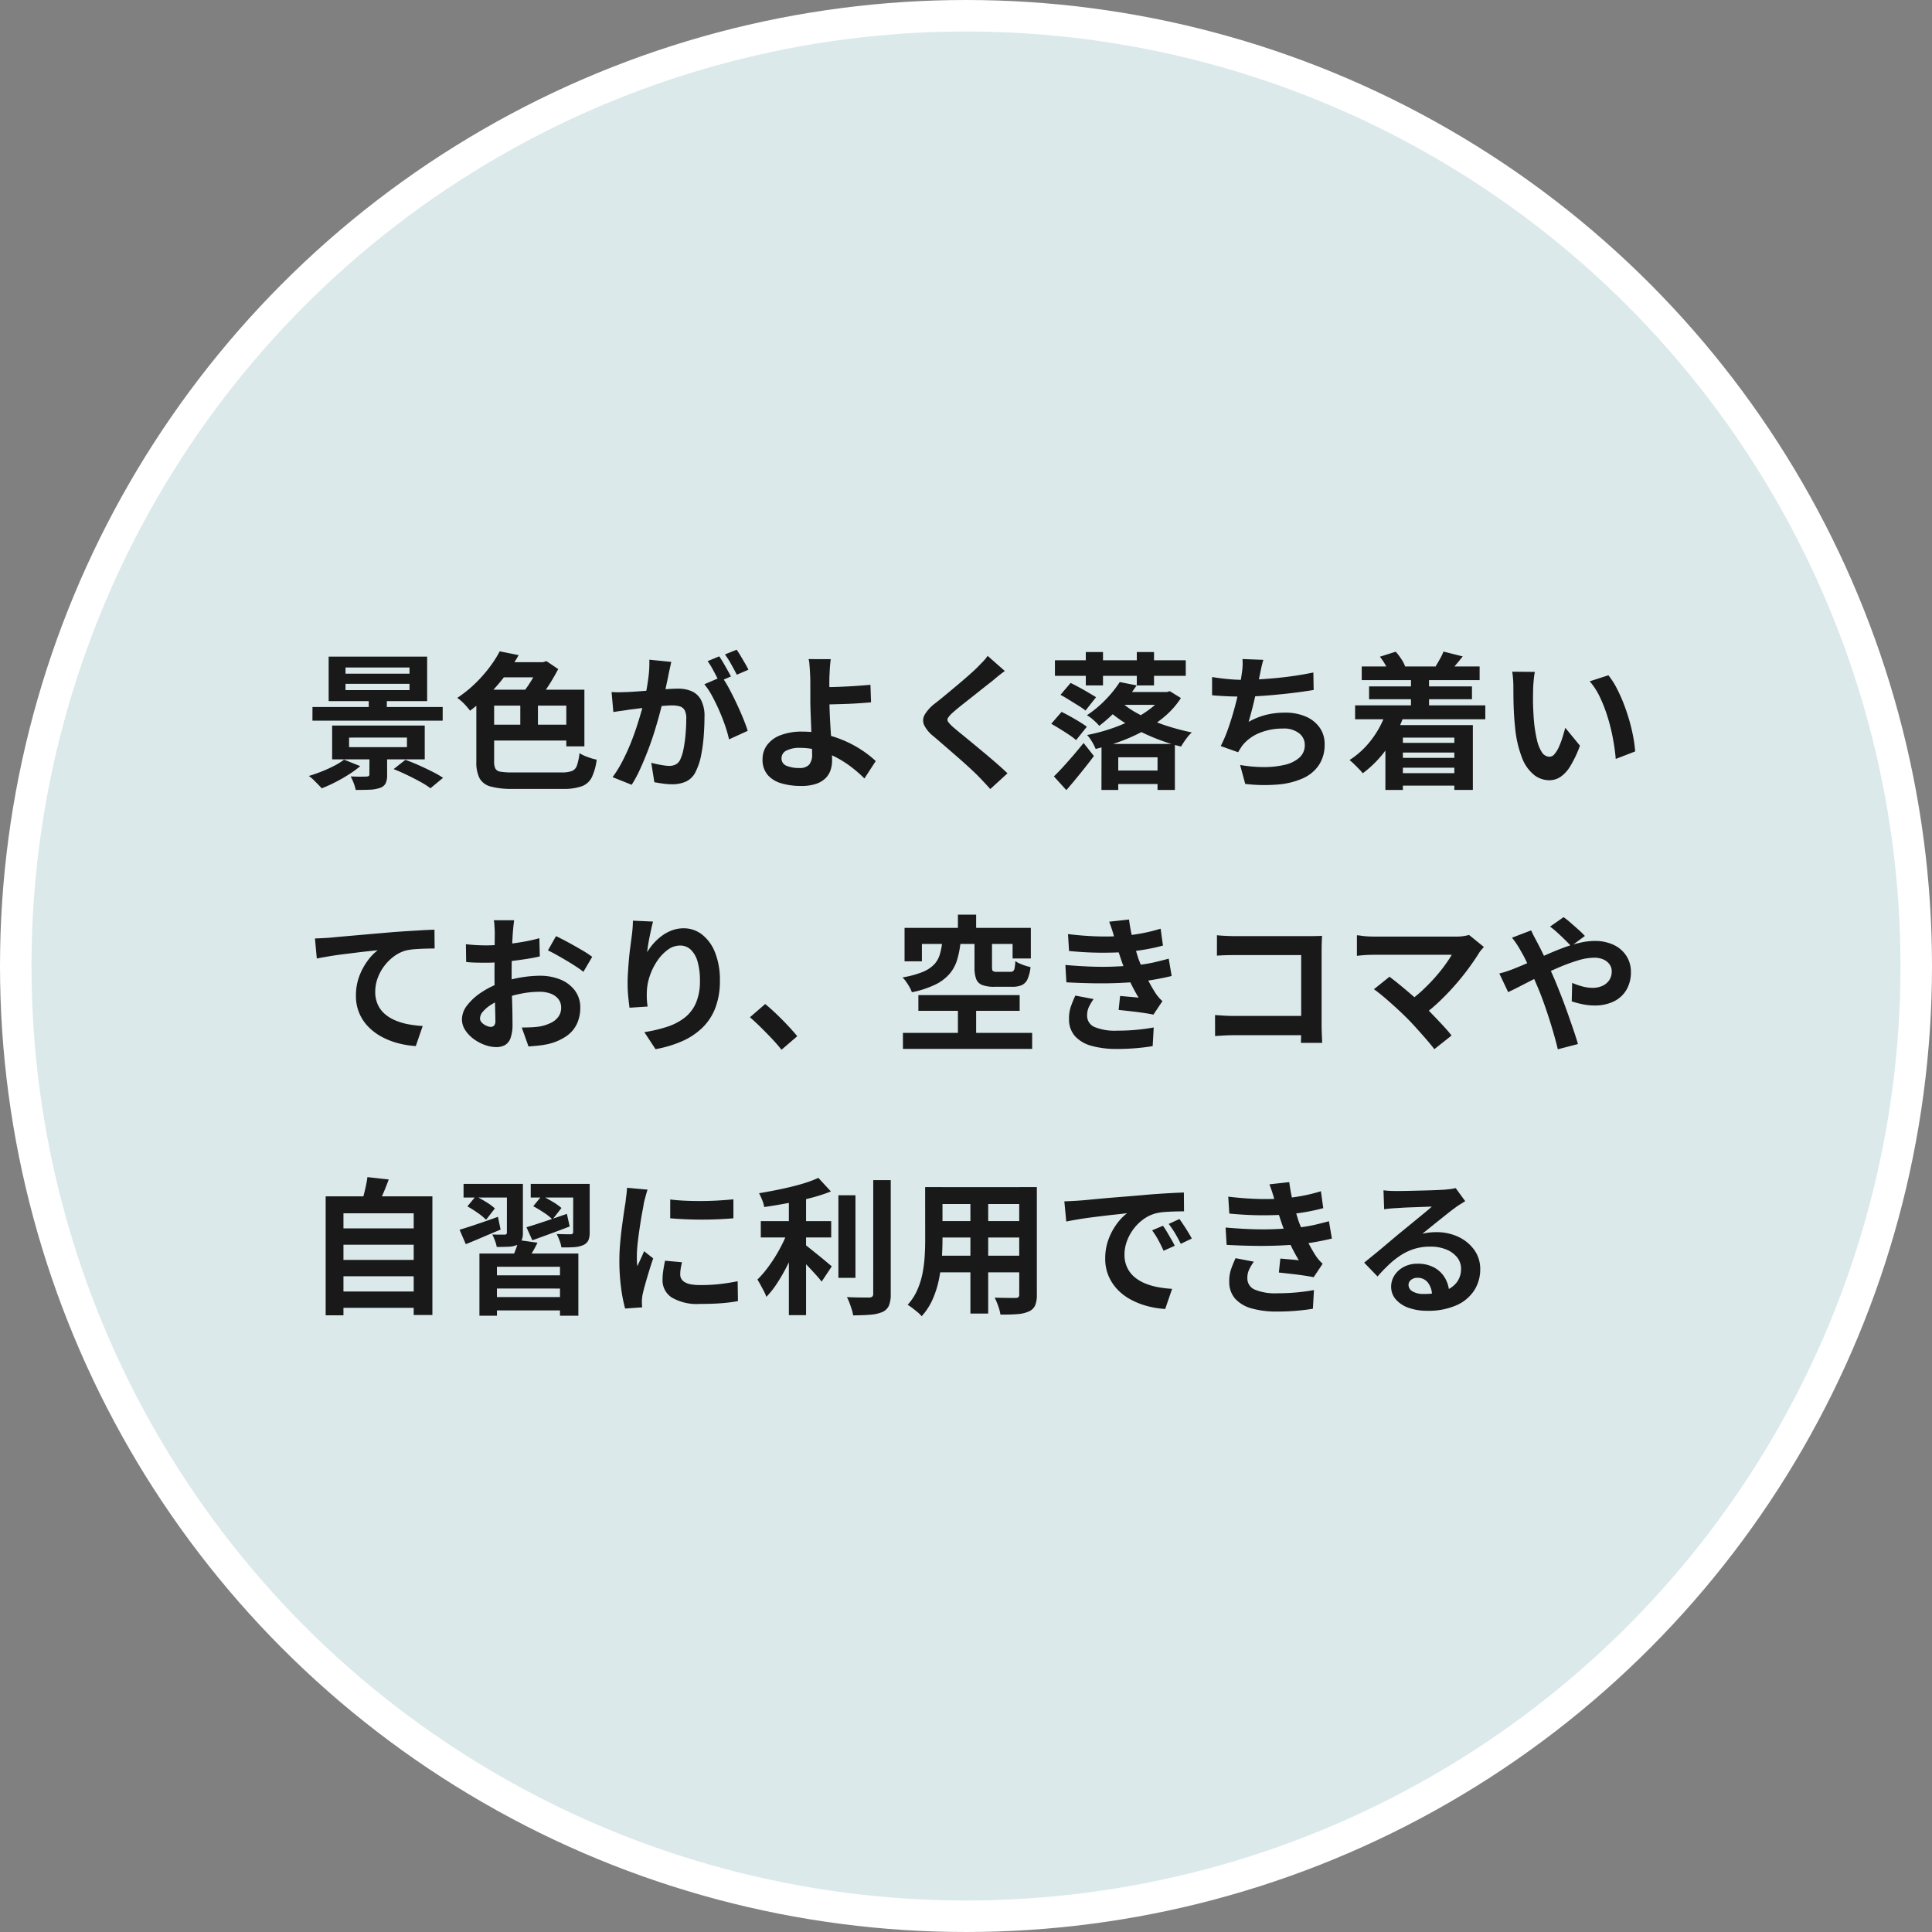
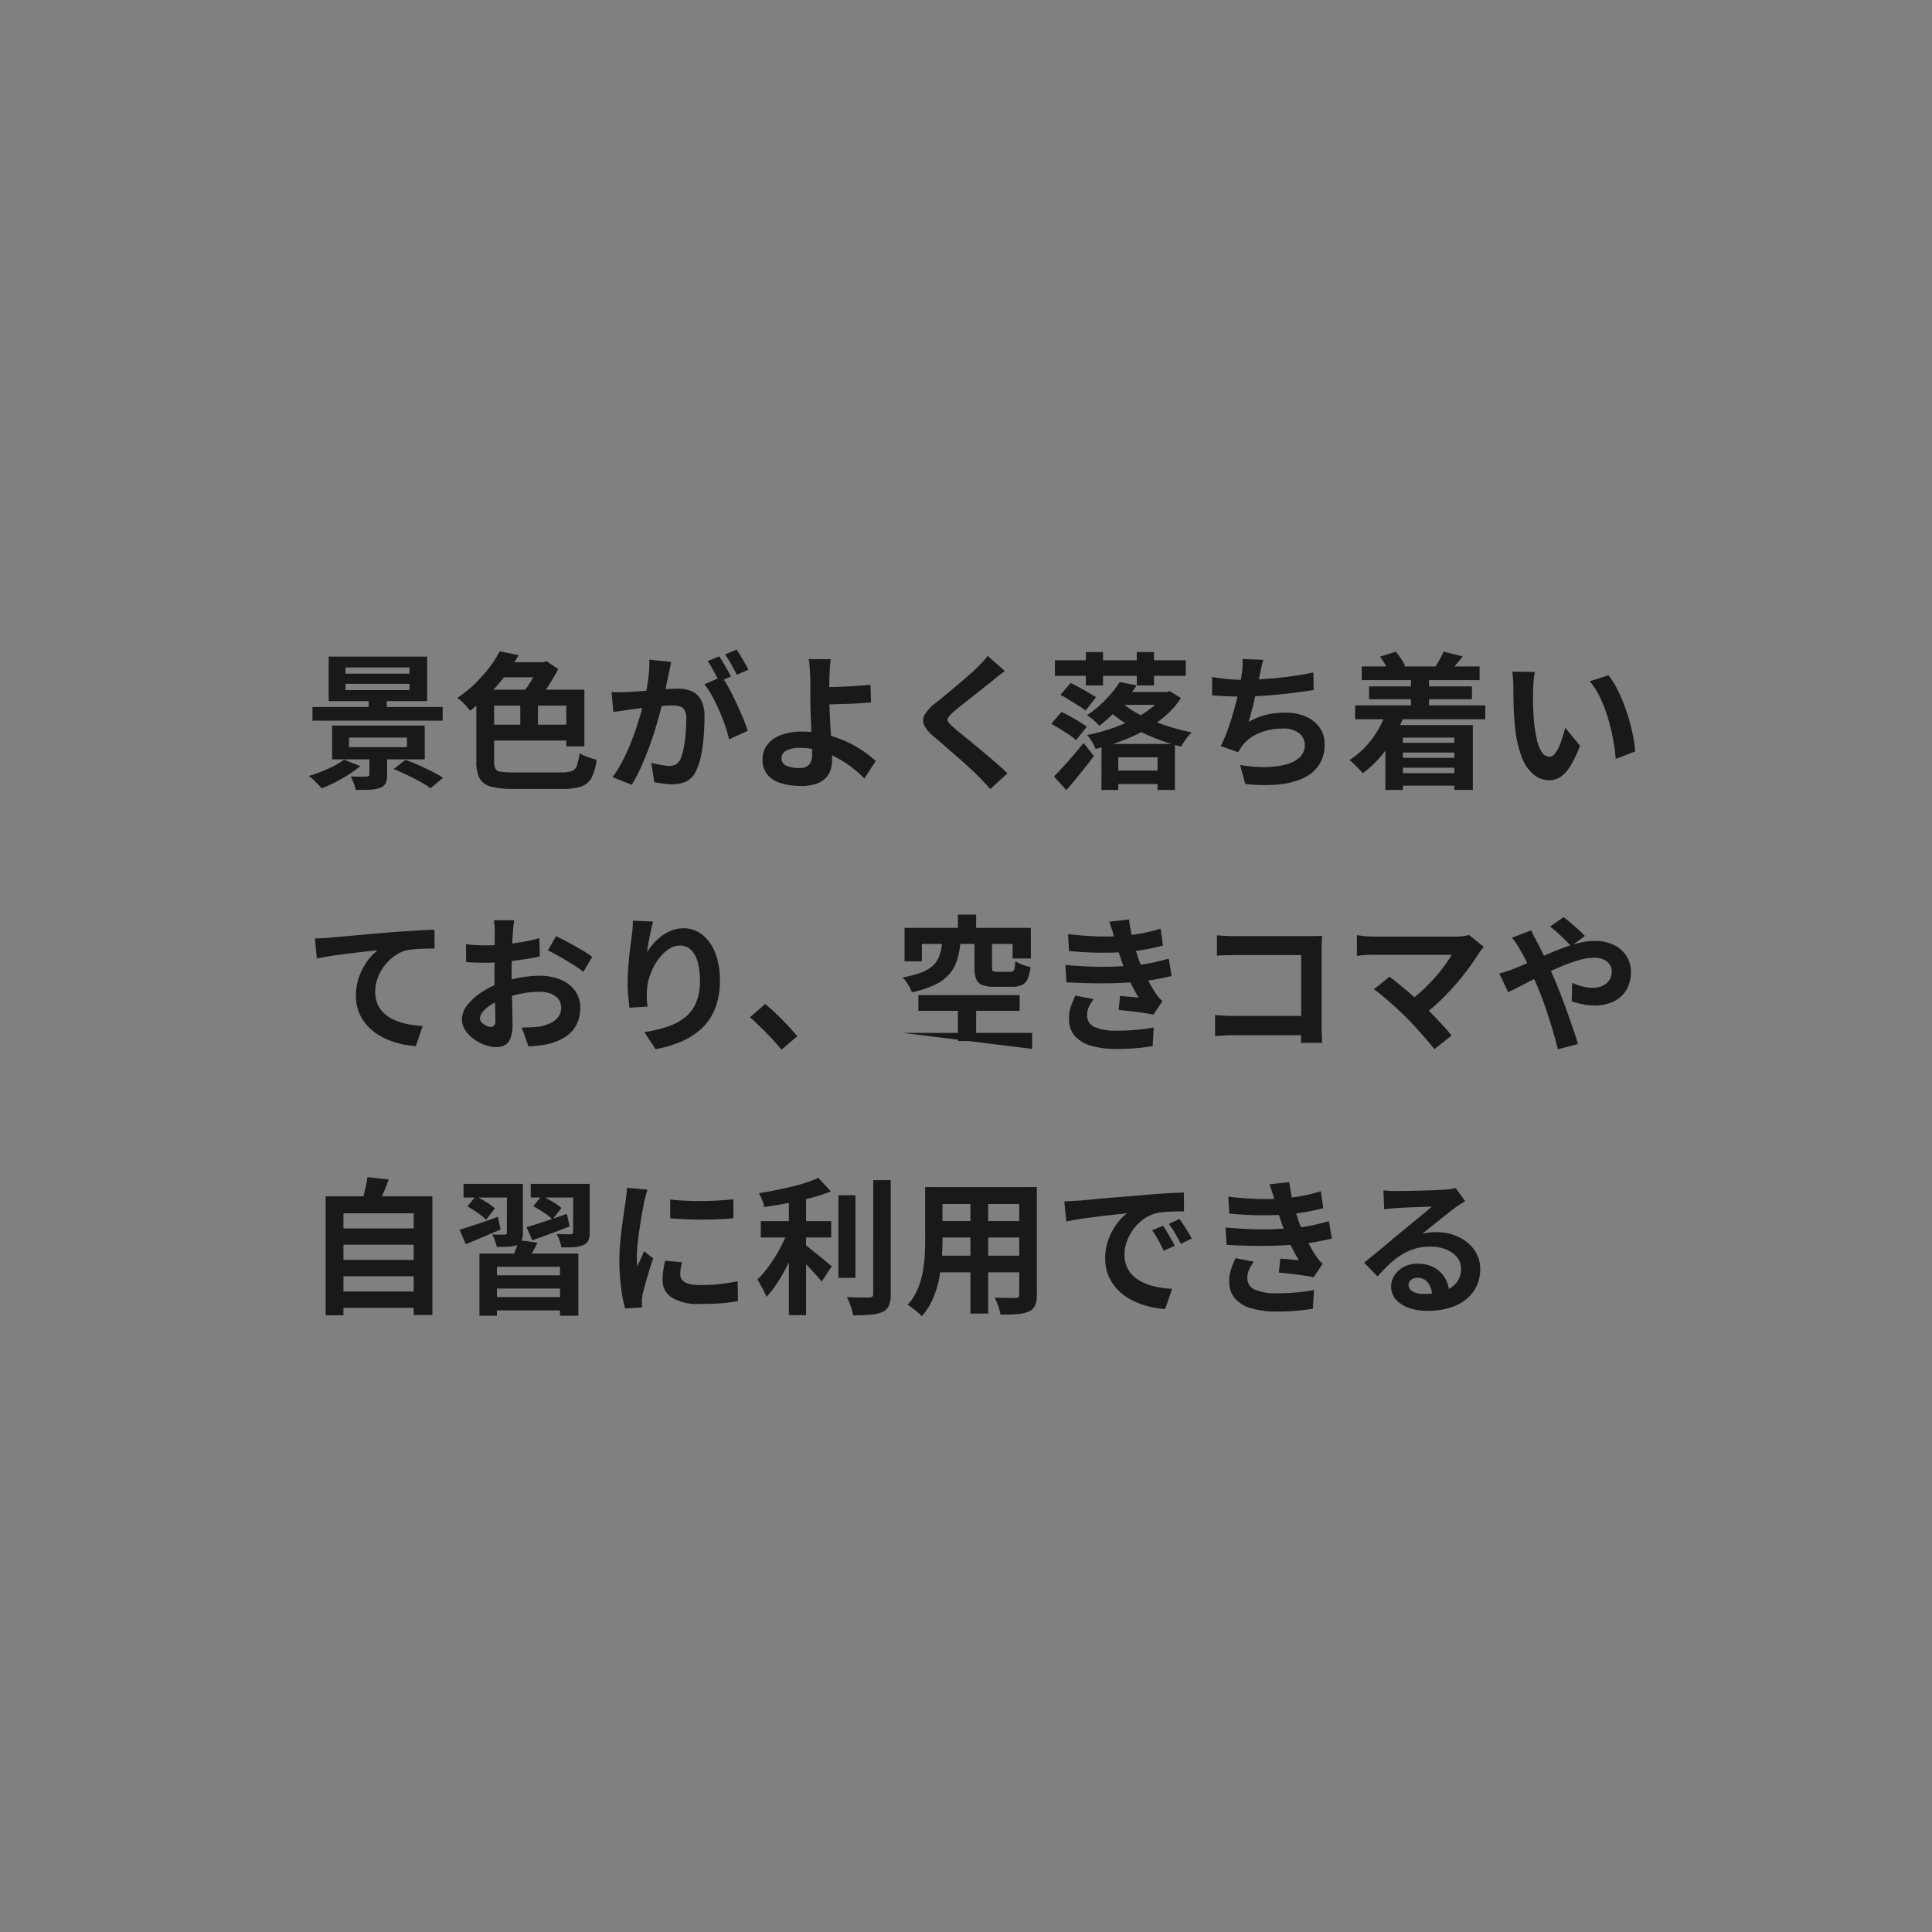
<svg xmlns="http://www.w3.org/2000/svg" width="184" height="184" viewBox="0 0 184 184">
  <rect x="0" y="0" width="184" height="184" fill="#808080" stroke="none" />
  <g id="Group_4247" data-name="Group 4247" transform="translate(-1108 -5797.12)">
-     <circle id="Ellipse_1412" data-name="Ellipse 1412" cx="90.5" cy="90.5" r="90.5" transform="translate(1109.5 5798.62)" fill="#dbe9ea" stroke="#fff" stroke-width="3" />
-     <path id="Path_3010" data-name="Path 3010" d="M3.906,7.124v.6H10v-.6Zm0-1.554v.588H10V5.57ZM2.3,4.534h9.38V8.776H2.3Zm-1.54,4.8h12.4v1.3H.756Zm3.486,2.912v.91H9.758v-.91ZM2.632,11.1h8.82v3.22H2.632ZM6.118,8.524H7.84v1.554H6.118Zm.07,5.124h1.68v2.17a1.718,1.718,0,0,1-.154.812.958.958,0,0,1-.56.42,3.5,3.5,0,0,1-.973.161q-.553.021-1.3.021a3.885,3.885,0,0,0-.2-.658,5.951,5.951,0,0,0-.28-.63q.294.014.609.021t.567,0q.252-.007.336-.007a.44.44,0,0,0,.21-.056.182.182,0,0,0,.056-.154Zm2.3,1.6,1.12-.882q.574.2,1.246.5t1.3.616a10.214,10.214,0,0,1,1.043.595l-1.2.994a7.761,7.761,0,0,0-.959-.609q-.595-.329-1.267-.651T8.484,15.244Zm-4.718-.9,1.54.616a9.71,9.71,0,0,1-1.106.805q-.63.4-1.288.735a13.539,13.539,0,0,1-1.274.574q-.14-.154-.357-.378t-.448-.448a2.831,2.831,0,0,0-.427-.35q.616-.182,1.246-.434t1.183-.539A6.094,6.094,0,0,0,3.766,14.348Zm13.51-3.332h8.162v1.512H17.276ZM20.552,8.3h1.68v3.486h-1.68Zm-3.36-.616h9.464v5.4H24.934V9.2H17.192Zm-.826,0H18.06V14.53a1.479,1.479,0,0,0,.119.672.661.661,0,0,0,.5.294,6.774,6.774,0,0,0,1.127.07h4.662a2.839,2.839,0,0,0,.994-.133.847.847,0,0,0,.483-.525,5.52,5.52,0,0,0,.245-1.176,4.071,4.071,0,0,0,.791.371,5.7,5.7,0,0,0,.847.245,5.549,5.549,0,0,1-.462,1.673,1.74,1.74,0,0,1-.959.861,5.19,5.19,0,0,1-1.813.252H19.824a7.668,7.668,0,0,1-2.079-.224,1.693,1.693,0,0,1-1.071-.784,3.362,3.362,0,0,1-.308-1.6ZM18.8,5.066h4.3V6.508H18.088Zm-.21-1.036,1.806.364A18.14,18.14,0,0,1,19.18,6.256a17.534,17.534,0,0,1-1.533,1.792,15.751,15.751,0,0,1-1.883,1.638,5.5,5.5,0,0,0-.35-.434,5.714,5.714,0,0,0-.441-.448,3.315,3.315,0,0,0-.427-.336,11.852,11.852,0,0,0,1.736-1.4,13.42,13.42,0,0,0,1.351-1.533A10.99,10.99,0,0,0,18.592,4.03ZM22.33,5.066h.378l.336-.1,1.12.756q-.308.588-.693,1.218t-.812,1.2a10.225,10.225,0,0,1-.847,1.008,2.541,2.541,0,0,0-.308-.392q-.2-.21-.4-.406t-.357-.336a7.334,7.334,0,0,0,.616-.819q.308-.469.567-.952a7.022,7.022,0,0,0,.4-.861Zm12.6-.028q-.056.266-.126.581t-.126.581q-.056.308-.14.693t-.161.77q-.077.385-.161.749-.14.6-.35,1.4t-.49,1.715q-.28.917-.63,1.841T32,15.167a12.091,12.091,0,0,1-.84,1.575l-1.82-.728a10.923,10.923,0,0,0,.917-1.477q.427-.819.777-1.68t.623-1.708q.273-.847.476-1.575t.315-1.246q.2-.952.308-1.834a10.321,10.321,0,0,0,.084-1.666Zm4.816,1.414a9.859,9.859,0,0,1,.693,1.127q.357.665.707,1.407t.63,1.428q.28.686.434,1.19l-1.778.812a11.44,11.44,0,0,0-.371-1.3q-.245-.714-.567-1.449t-.679-1.393a6.586,6.586,0,0,0-.735-1.106Zm-10.5,1.456q.378.028.749.021t.749-.021q.35-.014.84-.049l1.043-.077q.553-.042,1.113-.091t1.036-.077q.476-.028.784-.028a3.262,3.262,0,0,1,1.316.245,1.868,1.868,0,0,1,.889.833,3.278,3.278,0,0,1,.329,1.6q0,.826-.07,1.792a15.1,15.1,0,0,1-.245,1.848,5.948,5.948,0,0,1-.483,1.5,1.977,1.977,0,0,1-.917,1.008,3.148,3.148,0,0,1-1.379.28,6.352,6.352,0,0,1-.854-.063q-.462-.063-.826-.133l-.294-1.848q.266.07.595.14t.63.112a3.672,3.672,0,0,0,.483.042,1.36,1.36,0,0,0,.616-.133,1,1,0,0,0,.434-.469,4.39,4.39,0,0,0,.322-1.05,12.9,12.9,0,0,0,.189-1.393q.063-.749.063-1.435A1.642,1.642,0,0,0,36.2,9.63a.789.789,0,0,0-.462-.357A2.568,2.568,0,0,0,35,9.182q-.322,0-.868.049t-1.169.112q-.623.063-1.155.133t-.826.1q-.308.056-.777.119t-.791.119Zm10.248-3.4q.182.252.385.6t.4.7q.2.35.336.616l-1.134.49q-.14-.294-.322-.644t-.378-.7a4.816,4.816,0,0,0-.392-.6Zm1.666-.63q.182.266.392.616t.413.7q.2.35.315.588l-1.106.476q-.224-.434-.532-.987a8.379,8.379,0,0,0-.6-.945Zm8.96.9q-.028.2-.056.483t-.042.588q-.014.3-.028.567-.014.5-.007,1.092t.007,1.19q0,.588.035,1.379T50.12,11.7q.056.84.091,1.561t.035,1.169a2.9,2.9,0,0,1-.14.9,1.96,1.96,0,0,1-.476.777,2.344,2.344,0,0,1-.91.546,4.428,4.428,0,0,1-1.456.2,6.455,6.455,0,0,1-1.827-.245,2.732,2.732,0,0,1-1.323-.8,2.215,2.215,0,0,1-.49-1.512,2.242,2.242,0,0,1,.42-1.323,2.812,2.812,0,0,1,1.267-.945,5.626,5.626,0,0,1,2.135-.35,8.884,8.884,0,0,1,2.121.252,11.594,11.594,0,0,1,1.932.651,10.475,10.475,0,0,1,1.638.9,9.919,9.919,0,0,1,1.267,1L53.326,16.14A12.763,12.763,0,0,0,52.143,15.1a10.155,10.155,0,0,0-1.449-.938,8.662,8.662,0,0,0-1.673-.679,6.548,6.548,0,0,0-1.841-.259,2.663,2.663,0,0,0-1.281.259.8.8,0,0,0-.469.721.738.738,0,0,0,.476.728,3.036,3.036,0,0,0,1.218.21,1.2,1.2,0,0,0,.938-.315,1.508,1.508,0,0,0,.28-1.015q0-.364-.028-1.015t-.056-1.414q-.028-.763-.056-1.477t-.028-1.218V7.082q0-.378-.014-.672-.014-.35-.035-.658t-.042-.56a1.831,1.831,0,0,0-.077-.42ZM49.042,7.446q.308,0,.882-.007T51.191,7.4q.693-.028,1.4-.077T53.9,7.222l.056,1.666q-.588.056-1.3.1t-1.414.063q-.7.021-1.281.035t-.9.014ZM66.7,5.906q-.336.238-.658.5t-.56.469q-.35.266-.833.651t-1.008.8q-.525.413-1.015.8t-.84.7a2.707,2.707,0,0,0-.49.525.34.34,0,0,0,.007.4,3.309,3.309,0,0,0,.511.532q.308.266.791.658t1.05.861q.567.469,1.162.966t1.148.98q.553.483.987.9l-1.638,1.5q-.588-.658-1.218-1.3-.322-.322-.833-.791t-1.106-.987L60.97,13.039q-.588-.511-1.064-.917a3.089,3.089,0,0,1-.9-1.078,1.086,1.086,0,0,1,.056-.973,3.809,3.809,0,0,1,.959-1.057q.42-.322.952-.763t1.092-.91q.56-.469,1.064-.91t.854-.777q.308-.308.616-.63a3.991,3.991,0,0,0,.462-.56Zm10.388,9.478h4.634v1.288H77.084Zm.7-7.476h4.368V9.126H77.784ZM75.908,12.85h6.986v4.382H81.242V14.124H77.5v3.108h-1.6ZM77.826,8.9a7.206,7.206,0,0,0,1.267.91,14.085,14.085,0,0,0,1.638.805,18.474,18.474,0,0,0,1.855.658q.966.287,1.918.483a4.069,4.069,0,0,0-.56.644,8.02,8.02,0,0,0-.462.7,17.048,17.048,0,0,1-1.911-.581,19.479,19.479,0,0,1-1.9-.812,16.317,16.317,0,0,1-1.736-.987A11.5,11.5,0,0,1,76.482,9.6Zm4.018-.994h.308l.252-.084,1.064.658a7.907,7.907,0,0,1-1.491,1.708A11.6,11.6,0,0,1,80,11.562,15.932,15.932,0,0,1,77.728,12.6a23.15,23.15,0,0,1-2.38.728,4.592,4.592,0,0,0-.35-.693A3.7,3.7,0,0,0,74.536,12a16.813,16.813,0,0,0,2.212-.581,16.232,16.232,0,0,0,2.1-.868,10.4,10.4,0,0,0,1.771-1.106,5.342,5.342,0,0,0,1.225-1.309ZM71.372,15.944q.392-.378.868-.9t.98-1.106q.5-.588.98-1.176L75.18,14q-.392.532-.833,1.085t-.889,1.1q-.448.546-.9,1.064ZM72,8.174l.966-1.134q.364.182.819.427t.882.5q.427.252.721.434L74.382,9.672A7.372,7.372,0,0,0,73.7,9.2q-.42-.259-.868-.539T72,8.174Zm-.882,2.758L72.1,9.8q.378.182.833.434t.875.511q.42.259.7.469l-1.022,1.274a6.282,6.282,0,0,0-.658-.5q-.406-.273-.861-.553T71.12,10.932Zm6.524-3.976,1.61.322a18.445,18.445,0,0,1-1.561,2,14.9,14.9,0,0,1-2,1.848,5.121,5.121,0,0,0-.553-.553,3.63,3.63,0,0,0-.623-.455,10.493,10.493,0,0,0,1.855-1.561A10.653,10.653,0,0,0,77.644,6.956ZM74.41,4.1h1.638V7.278H74.41Zm4.858,0h1.638V7.278H79.268Zm-7.8.784H83.93V6.368H71.47Zm19.852-.042q-.112.364-.189.721t-.147.707l-.161.77q-.091.434-.2.917T90.4,8.93q-.119.49-.245.959t-.238.861a6.734,6.734,0,0,1,1.694-.679,7.548,7.548,0,0,1,1.778-.2,4.824,4.824,0,0,1,1.981.378,3.1,3.1,0,0,1,1.316,1.05,2.671,2.671,0,0,1,.469,1.568,3.515,3.515,0,0,1-.539,1.988,3.607,3.607,0,0,1-1.54,1.274,7.264,7.264,0,0,1-2.394.588,15.756,15.756,0,0,1-3.087-.056l-.49-1.806a13.339,13.339,0,0,0,2.247.2,8.573,8.573,0,0,0,1.981-.21,3.177,3.177,0,0,0,1.407-.679,1.581,1.581,0,0,0,.525-1.239,1.384,1.384,0,0,0-.532-1.085,2.33,2.33,0,0,0-1.554-.455,5.785,5.785,0,0,0-2.233.42,4,4,0,0,0-1.645,1.218q-.1.154-.189.294t-.2.322l-1.652-.588a13.094,13.094,0,0,0,.728-1.722q.336-.966.6-1.946t.434-1.827q.168-.847.238-1.379a7.112,7.112,0,0,0,.084-.763,5.109,5.109,0,0,0-.014-.651ZM86.436,6.48q.672.112,1.456.189t1.442.077q.672,0,1.477-.042t1.7-.126q.9-.084,1.8-.217t1.771-.315l.028,1.666q-.672.112-1.519.224t-1.771.2Q91.9,8.23,91,8.286t-1.652.056q-.812,0-1.547-.035t-1.365-.091Zm14.252-1.008h11.228v1.3H100.688Zm.7,1.9h9.8V8.594h-9.8Zm2.478,5.376h6.342v.924h-6.342Zm0,1.428h6.342v.938h-6.342Zm-.014,1.456h6.524v1.19h-6.524Zm-3.794-6.454h12.4V10.5h-12.4Zm5.32-2.758H107.1v3.808h-1.722Zm-2.954-1.876,1.5-.476a5.528,5.528,0,0,1,.532.693,3.462,3.462,0,0,1,.364.693l-1.554.574a3.979,3.979,0,0,0-.336-.728A5.91,5.91,0,0,0,102.424,4.548Zm6.048-.49,1.834.462q-.322.406-.623.763t-.525.609l-1.428-.434q.2-.322.413-.707A4.741,4.741,0,0,0,108.472,4.058Zm-5.46,5.754,1.666.406a12.124,12.124,0,0,1-1.624,3.115,10.406,10.406,0,0,1-2.268,2.317,4.427,4.427,0,0,0-.357-.406q-.231-.238-.476-.476a5.1,5.1,0,0,0-.427-.378,8.068,8.068,0,0,0,2.1-1.953A9.023,9.023,0,0,0,103.012,9.812Zm-.07,1.246h8.33v6.174h-1.764V12.248h-4.9v4.984h-1.666ZM117.18,5.99a5.314,5.314,0,0,0-.091.574q-.035.322-.056.63t-.021.5Q117,8.16,117,8.65t.028,1q.021.511.063,1.015a13.462,13.462,0,0,0,.28,1.778,3.582,3.582,0,0,0,.476,1.2.874.874,0,0,0,.742.427.641.641,0,0,0,.469-.266,2.752,2.752,0,0,0,.42-.693,8.227,8.227,0,0,0,.336-.9q.147-.476.259-.9l1.4,1.708a11.061,11.061,0,0,1-.917,1.939,3.289,3.289,0,0,1-.945,1.036,1.93,1.93,0,0,1-1.064.315,2.369,2.369,0,0,1-1.435-.5,3.829,3.829,0,0,1-1.155-1.631,10.767,10.767,0,0,1-.672-3q-.07-.644-.105-1.358t-.042-1.358q-.007-.644-.007-1.064,0-.294-.028-.7a7.156,7.156,0,0,0-.084-.728Zm7,.322a6.958,6.958,0,0,1,.756,1.162,14.253,14.253,0,0,1,.672,1.47q.308.784.546,1.6t.385,1.6a11.854,11.854,0,0,1,.189,1.421l-1.848.714q-.07-.854-.252-1.862a18.306,18.306,0,0,0-.49-2.03,14.159,14.159,0,0,0-.735-1.932,6.692,6.692,0,0,0-1-1.568ZM.994,31.378q.42-.014.8-.035l.588-.035q.434-.042,1.064-.1l1.421-.126,1.687-.147,1.862-.161q.728-.056,1.456-.1t1.379-.084q.651-.035,1.127-.049l.014,1.792q-.378,0-.868.014t-.973.049a5.993,5.993,0,0,0-.861.119,3.44,3.44,0,0,0-1.169.567,4.535,4.535,0,0,0-.945.945,4.347,4.347,0,0,0-.623,1.169,3.787,3.787,0,0,0-.217,1.253,2.906,2.906,0,0,0,.238,1.211,2.586,2.586,0,0,0,.665.9,3.767,3.767,0,0,0,1,.616,5.985,5.985,0,0,0,1.239.371,10.814,10.814,0,0,0,1.379.168L10.6,41.626a8.713,8.713,0,0,1-1.715-.28,7.1,7.1,0,0,1-1.554-.616,5.18,5.18,0,0,1-1.267-.959A4.112,4.112,0,0,1,4.9,36.824a5.164,5.164,0,0,1,.322-1.862,6.1,6.1,0,0,1,.8-1.477,4.718,4.718,0,0,1,.952-.987q-.392.042-.945.1t-1.19.14q-.637.077-1.3.161t-1.267.189q-.609.1-1.1.2Zm18.97-1.736q-.014.112-.042.343t-.049.462q-.021.231-.035.413-.028.406-.049.889t-.035.994q-.014.511-.021,1.029t-.007,1.008q0,.574.014,1.267t.035,1.372q.021.679.028,1.239t.007.868a3.773,3.773,0,0,1-.189,1.344,1.231,1.231,0,0,1-.539.665,1.683,1.683,0,0,1-.812.189,3.241,3.241,0,0,1-1.078-.2,4.14,4.14,0,0,1-1.071-.567,3.246,3.246,0,0,1-.812-.847,1.873,1.873,0,0,1-.315-1.043,2.187,2.187,0,0,1,.511-1.337A5.544,5.544,0,0,1,16.863,36.5a8.005,8.005,0,0,1,1.827-.9,10.159,10.159,0,0,1,1.932-.511,11.313,11.313,0,0,1,1.792-.161,5.073,5.073,0,0,1,1.946.357,3.236,3.236,0,0,1,1.386,1.043,2.662,2.662,0,0,1,.518,1.652,3.615,3.615,0,0,1-.308,1.5,2.972,2.972,0,0,1-.987,1.183,5.146,5.146,0,0,1-1.8.777q-.476.1-.945.147t-.889.077l-.644-1.806q.476,0,.917-.021a7.742,7.742,0,0,0,.805-.077,4.217,4.217,0,0,0,1.036-.336,1.914,1.914,0,0,0,.728-.588,1.431,1.431,0,0,0,.266-.868,1.29,1.29,0,0,0-.259-.812,1.646,1.646,0,0,0-.721-.518,2.931,2.931,0,0,0-1.078-.182,9.017,9.017,0,0,0-1.785.182,10.417,10.417,0,0,0-1.729.5,6.115,6.115,0,0,0-1.106.553,3.354,3.354,0,0,0-.77.651,1.026,1.026,0,0,0-.28.644.532.532,0,0,0,.1.315,1.038,1.038,0,0,0,.273.259,1.589,1.589,0,0,0,.343.175.914.914,0,0,0,.3.063.45.45,0,0,0,.322-.119.649.649,0,0,0,.126-.469q0-.378-.021-1.085t-.042-1.575q-.021-.868-.021-1.722,0-.588.007-1.19t.007-1.148q0-.546.007-.966t.007-.658q0-.154-.014-.392T18.081,30a2.513,2.513,0,0,0-.049-.357Zm3.99,1.512q.532.252,1.2.616t1.274.721a9.593,9.593,0,0,1,.973.637l-.84,1.428a7.37,7.37,0,0,0-.693-.5q-.427-.28-.924-.574t-.959-.553q-.462-.259-.8-.413Zm-8.582.77q.616.07,1.085.091t.847.021q.546,0,1.2-.049t1.344-.14q.686-.091,1.337-.217t1.183-.28l.042,1.736q-.588.14-1.274.245t-1.379.189q-.693.084-1.316.126t-1.085.042q-.7,0-1.148-.014t-.812-.056Zm17.822-2.156q-.07.252-.154.63t-.168.791q-.084.413-.147.805t-.091.686a5.661,5.661,0,0,1,.6-.819,5.121,5.121,0,0,1,.791-.728,3.87,3.87,0,0,1,.966-.525,3.156,3.156,0,0,1,1.113-.2,2.823,2.823,0,0,1,1.764.6,4.011,4.011,0,0,1,1.239,1.722,7.05,7.05,0,0,1,.455,2.66,7.125,7.125,0,0,1-.434,2.6,5.248,5.248,0,0,1-1.246,1.9,6.585,6.585,0,0,1-1.939,1.281,11.161,11.161,0,0,1-2.513.749L32.368,40.3a13.942,13.942,0,0,0,2.135-.5,5.485,5.485,0,0,0,1.68-.861,3.6,3.6,0,0,0,1.092-1.407,5.19,5.19,0,0,0,.385-2.121,6.447,6.447,0,0,0-.224-1.827,2.472,2.472,0,0,0-.651-1.141,1.45,1.45,0,0,0-1.015-.392,1.973,1.973,0,0,0-1.176.406,4.185,4.185,0,0,0-1,1.057,5.914,5.914,0,0,0-.7,1.407,5.124,5.124,0,0,0-.287,1.456q-.014.294-.007.644a7.075,7.075,0,0,0,.077.84l-1.722.112q-.056-.406-.119-1.015a12.9,12.9,0,0,1-.063-1.323q0-.49.035-1.05t.084-1.141q.049-.581.126-1.169l.147-1.12q.056-.406.084-.8t.028-.672ZM45.43,41.976q-.42-.532-.938-1.078t-1.05-1.071q-.532-.525-1.022-.945l1.456-1.26q.5.406,1.078.959t1.1,1.113q.525.56.875.994ZM62.23,29.11h1.736v2.3H62.23Zm0,8.3h1.736V41.15H62.23Zm-1.5-5.656h1.75a9.094,9.094,0,0,1-.322,1.652,3.747,3.747,0,0,1-.714,1.33,4.229,4.229,0,0,1-1.358,1.029,9.322,9.322,0,0,1-2.24.735,2.909,2.909,0,0,0-.217-.476A5.754,5.754,0,0,0,57.3,35.5a2.551,2.551,0,0,0-.35-.413,9.112,9.112,0,0,0,1.9-.511,3.217,3.217,0,0,0,1.1-.707,2.324,2.324,0,0,0,.546-.938A6.481,6.481,0,0,0,60.732,31.756Zm3.08-.028h1.666v2.394q0,.294.091.364a.776.776,0,0,0,.413.07h1.246a.414.414,0,0,0,.273-.077.508.508,0,0,0,.133-.294,5.625,5.625,0,0,0,.07-.651,2.17,2.17,0,0,0,.42.238,5.478,5.478,0,0,0,.532.2,4.428,4.428,0,0,0,.49.133,3.724,3.724,0,0,1-.28,1.141,1.133,1.133,0,0,1-.546.574,2.234,2.234,0,0,1-.924.161H65.73a3.191,3.191,0,0,1-1.2-.175.994.994,0,0,1-.567-.581,3.156,3.156,0,0,1-.154-1.092ZM57.148,30.37H69.174v2.912H67.438V31.9H58.8v1.652H57.148Zm1.316,6.4H68.11v1.5H58.464Zm-1.47,3.6H69.3v1.526H56.994Zm15.722-9.408q1.54.182,2.835.217a23.455,23.455,0,0,0,2.4-.049,18.394,18.394,0,0,0,1.848-.252,15.729,15.729,0,0,0,1.736-.434l.224,1.61q-.756.21-1.638.364t-1.806.238q-1.078.084-2.485.077t-3.017-.161Zm-.252,2.94q1.274.112,2.436.154t2.184,0q1.022-.042,1.862-.112a14.053,14.053,0,0,0,1.946-.287q.812-.189,1.414-.357l.28,1.652q-.63.154-1.386.294t-1.61.238q-.9.084-2.051.133t-2.429.028q-1.274-.021-2.548-.091ZM77.14,31.35q-.1-.392-.224-.777t-.28-.791l1.89-.21q.084.658.217,1.295t.308,1.225q.175.588.343,1.134.168.476.441,1.085t.6,1.218q.322.609.644,1.1.14.2.287.371a2.973,2.973,0,0,0,.343.343L80.85,38.63q-.392-.084-.973-.168t-1.2-.154l-1.141-.126.14-1.33q.434.042.945.084t.819.084a17.385,17.385,0,0,1-.959-1.834q-.4-.9-.665-1.666-.168-.49-.28-.847t-.2-.672Q77.238,31.686,77.14,31.35Zm-1.988,5.8a5.009,5.009,0,0,0-.434.721,1.866,1.866,0,0,0-.182.833,1.155,1.155,0,0,0,.721,1.113,5.072,5.072,0,0,0,2.107.343q.994,0,1.883-.084t1.631-.224l-.1,1.778q-.728.126-1.638.2t-1.764.07a8.744,8.744,0,0,1-2.415-.294,3.288,3.288,0,0,1-1.575-.917,2.38,2.38,0,0,1-.574-1.617,3.425,3.425,0,0,1,.175-1.211,10.843,10.843,0,0,1,.427-1.043ZM86.9,31.07q.392.042.882.063t.84.021h7.056q.308,0,.679-.007t.553-.021q-.014.238-.028.609t-.014.679v7.252q0,.364.021.854t.035.8h-2.03q.014-.308.021-.679t.007-.749V32.96H88.634q-.448,0-.945.014t-.791.042Zm-.182,7.6q.364.028.819.056t.931.028h7.56V40.59h-7.5q-.406,0-.931.028t-.875.056Zm25.606-6.482q-.154.168-.273.308a2.112,2.112,0,0,0-.2.28q-.42.672-.994,1.456t-1.274,1.582q-.7.8-1.477,1.54a15.782,15.782,0,0,1-1.6,1.344l-1.386-1.3a11.037,11.037,0,0,0,1.323-1.057q.623-.581,1.162-1.183t.959-1.176q.42-.574.7-1.05H101.85q-.28,0-.6.014t-.6.042l-.42.042V31.07q.182.014.469.056t.595.056q.308.014.546.014h7.77a4.384,4.384,0,0,0,1.3-.154ZM104.93,38.9q-.308-.308-.707-.679t-.826-.749q-.427-.378-.826-.707t-.721-.553l1.484-1.19q.28.21.665.518t.819.672q.434.364.882.756t.854.77q.462.448.959.966t.952,1.008q.455.49.777.91l-1.638,1.3q-.294-.392-.749-.917t-.959-1.085Q105.392,39.358,104.93,38.9Zm15.694-6.79q-.238-.266-.6-.623t-.742-.7a6.945,6.945,0,0,0-.658-.539l1.288-.9a7.34,7.34,0,0,1,.644.511q.378.329.763.672a7.9,7.9,0,0,1,.623.609Zm-3.808-1.5q.07.126.168.336t.21.413q.112.2.182.343.434.812.882,1.785t.826,1.855q.238.574.553,1.372t.623,1.666q.308.868.581,1.666t.441,1.386l-1.918.5q-.21-.882-.518-1.918t-.658-2.051q-.35-1.015-.7-1.855-.28-.658-.553-1.288t-.546-1.211a12.006,12.006,0,0,0-.567-1.071q-.14-.266-.371-.616a6.614,6.614,0,0,0-.455-.616Zm-3.024,4.1a7.879,7.879,0,0,0,.819-.238q.4-.14.567-.21.77-.308,1.561-.658l1.6-.707q.805-.357,1.582-.644a12.836,12.836,0,0,1,1.526-.462,6.2,6.2,0,0,1,1.407-.175,4.109,4.109,0,0,1,1.869.392,2.877,2.877,0,0,1,1.19,1.064,2.779,2.779,0,0,1,.413,1.484,3.32,3.32,0,0,1-.42,1.7,2.811,2.811,0,0,1-1.2,1.113,4.12,4.12,0,0,1-1.862.392,5.57,5.57,0,0,1-1.155-.126,8.585,8.585,0,0,1-1-.266l.042-1.764a6.59,6.59,0,0,0,.98.343,3.785,3.785,0,0,0,.966.133,2.213,2.213,0,0,0,.931-.189,1.545,1.545,0,0,0,.651-.539,1.483,1.483,0,0,0,.238-.854,1.11,1.11,0,0,0-.2-.644,1.407,1.407,0,0,0-.574-.469,2.106,2.106,0,0,0-.9-.175,5.433,5.433,0,0,0-1.547.259,17.472,17.472,0,0,0-1.813.665q-.952.406-1.862.861t-1.68.854q-.77.4-1.288.637ZM3.15,58.992h7.616v1.554H3.15Zm0,3h7.616v1.554H3.15Zm0,3.01h7.616v1.554H3.15ZM2.016,55.94H12.18v11.3H10.4V57.55H3.71v9.716H2.016Zm3.976-1.834,2.03.224q-.252.686-.532,1.344t-.518,1.134l-1.54-.28q.112-.35.224-.777t.2-.854Q5.95,54.47,5.992,54.106Zm10.668,7.28h9.422v5.922h-1.75V62.646H18.326v4.662H16.66Zm.84,2.072h7.294v1.26H17.5Zm.1,2.072h7.266V66.8H17.6ZM20.384,60.1l1.806.252q-.266.546-.56,1.036t-.518.826l-1.372-.294q.182-.406.371-.91A6.215,6.215,0,0,0,20.384,60.1ZM15.148,54.75h4.508v1.3H15.148Zm4.13,0H20.8V59.4a1.77,1.77,0,0,1-.126.742.964.964,0,0,1-.448.434,2.387,2.387,0,0,1-.812.161q-.476.021-1.106.021a3.137,3.137,0,0,0-.168-.6,6.167,6.167,0,0,0-.252-.588q.364.014.707.014h.469a.222.222,0,0,0,.161-.049.2.2,0,0,0,.049-.147Zm2.268,0h4.83v1.3h-4.83Zm4.046,0H27.16v4.606a1.86,1.86,0,0,1-.133.791.976.976,0,0,1-.5.441,2.582,2.582,0,0,1-.861.189q-.511.035-1.2.021a3.173,3.173,0,0,0-.175-.651,5.375,5.375,0,0,0-.273-.623q.406.014.805.021t.525.007a.38.38,0,0,0,.182-.056.182.182,0,0,0,.056-.154ZM21.14,58.88q.756-.224,1.778-.567t2.072-.707l.266,1.2q-.91.35-1.841.693t-1.715.623Zm.644-2,.812-.994q.462.224,1.015.553a5.429,5.429,0,0,1,.861.609l-.854,1.092a4.842,4.842,0,0,0-.819-.651Q22.26,57.13,21.784,56.878Zm-7.014,2.24q.7-.21,1.673-.539t1.981-.693l.252,1.218q-.854.35-1.715.721t-1.6.665Zm.742-2.226.8-.966a11.187,11.187,0,0,1,.994.553,5.126,5.126,0,0,1,.826.609l-.84,1.078a5.437,5.437,0,0,0-.8-.658A10.29,10.29,0,0,0,15.512,56.892Zm19.32-.658q.644.084,1.449.119t1.638.028q.833-.007,1.6-.056t1.33-.105v1.806q-.644.056-1.414.091t-1.582.035q-.812,0-1.589-.035t-1.435-.091Zm1.12,5.978q-.084.35-.126.623a3.632,3.632,0,0,0-.042.553.8.8,0,0,0,.112.413.918.918,0,0,0,.343.322,1.823,1.823,0,0,0,.6.2,5.5,5.5,0,0,0,.9.063,16.137,16.137,0,0,0,1.764-.091q.826-.091,1.75-.273l.028,1.89a14.95,14.95,0,0,1-1.547.2q-.875.07-2.065.07a4.77,4.77,0,0,1-2.688-.609,1.939,1.939,0,0,1-.882-1.687,5.993,5.993,0,0,1,.063-.847q.063-.441.175-.973ZM32.676,55.3a3.976,3.976,0,0,0-.126.392q-.07.252-.133.49t-.091.364q-.042.294-.133.763t-.182,1.05q-.091.581-.175,1.183T31.7,60.7q-.049.56-.049.98,0,.2.007.448a2.751,2.751,0,0,0,.049.462q.1-.238.21-.476t.224-.483q.112-.245.2-.469l.868.686q-.2.574-.4,1.232t-.364,1.239q-.161.581-.245.959-.028.154-.049.35a3.07,3.07,0,0,0-.021.308q0,.112.007.273t.021.3l-1.624.112a14.414,14.414,0,0,1-.378-1.939,19.262,19.262,0,0,1-.168-2.639q0-.784.07-1.6t.168-1.561q.1-.749.189-1.365t.161-1.022q.028-.294.077-.665t.063-.707Zm10.78,3h6.706v1.554H43.456Zm7.392-2.464h1.624V63.7H50.848Zm-4.718-.322h1.638V67.252H46.13Zm8.036-1.12h1.666V65.222a2.828,2.828,0,0,1-.175,1.127,1.221,1.221,0,0,1-.609.6,3.571,3.571,0,0,1-1.134.259q-.7.063-1.666.063a3.131,3.131,0,0,0-.126-.553q-.1-.315-.217-.63a4.855,4.855,0,0,0-.245-.553q.686.028,1.3.035t.826.007a.5.5,0,0,0,.287-.091.343.343,0,0,0,.091-.273Zm-5.222-.21,1.19,1.288a16.726,16.726,0,0,1-1.96.63q-1.078.28-2.2.49t-2.191.364a3.021,3.021,0,0,0-.2-.679,5.678,5.678,0,0,0-.294-.637q.756-.126,1.54-.28t1.533-.336q.749-.182,1.407-.392A10.4,10.4,0,0,0,48.944,54.176ZM46.116,59.02l1.134.5q-.266.784-.623,1.617t-.777,1.638a16.742,16.742,0,0,1-.889,1.512,8.446,8.446,0,0,1-.973,1.225,3.738,3.738,0,0,0-.238-.546q-.154-.294-.315-.588t-.3-.518a9.229,9.229,0,0,0,.889-1.008,14.115,14.115,0,0,0,.84-1.225,14.624,14.624,0,0,0,.721-1.323A11.819,11.819,0,0,0,46.116,59.02Zm1.414,1.414q.2.14.574.441t.812.651q.434.35.791.651t.511.427l-.966,1.456q-.224-.294-.56-.665t-.707-.763q-.371-.392-.721-.735t-.616-.581Zm12.544-5.376h8.582v1.61H60.074Zm0,3.234h8.61V59.86h-8.61Zm-.028,3.3H68.74v1.582H60.046Zm-.938-6.538H60.76V60.1q0,.826-.07,1.806a15.093,15.093,0,0,1-.273,1.967,9.14,9.14,0,0,1-.6,1.883,5.858,5.858,0,0,1-1.043,1.6,2.383,2.383,0,0,0-.378-.378q-.252-.21-.511-.406t-.441-.308a5.123,5.123,0,0,0,.91-1.393,7.506,7.506,0,0,0,.5-1.582,12.288,12.288,0,0,0,.21-1.638q.049-.819.049-1.561Zm8.96,0h1.68V65.292a2.6,2.6,0,0,1-.168,1.043,1.141,1.141,0,0,1-.6.567,3.215,3.215,0,0,1-1.078.252q-.658.056-1.624.042a4.017,4.017,0,0,0-.21-.812,6.237,6.237,0,0,0-.336-.8q.406.014.812.021t.721.007h.455a.408.408,0,0,0,.273-.07.355.355,0,0,0,.077-.266ZM63.42,55.7h1.694V67.1H63.42Zm8.946.714q.42-.014.8-.035t.574-.035q.434-.028,1.071-.091t1.428-.133q.791-.07,1.687-.14t1.862-.154q.728-.07,1.449-.119t1.372-.084q.651-.035,1.141-.049l.014,1.792q-.378,0-.868.014t-.973.049a4.843,4.843,0,0,0-.861.133,3.515,3.515,0,0,0-1.176.567,4.394,4.394,0,0,0-.945.938,4.506,4.506,0,0,0-.623,1.162,3.681,3.681,0,0,0-.224,1.253,2.834,2.834,0,0,0,.245,1.211,2.665,2.665,0,0,0,.672.9,3.767,3.767,0,0,0,1,.616,5.984,5.984,0,0,0,1.239.371,10.814,10.814,0,0,0,1.379.168l-.658,1.918a8.714,8.714,0,0,1-1.715-.28,7.251,7.251,0,0,1-1.561-.616,5.009,5.009,0,0,1-1.267-.959,4.373,4.373,0,0,1-.854-1.3,4.136,4.136,0,0,1-.315-1.645,5.18,5.18,0,0,1,.322-1.855,5.922,5.922,0,0,1,.805-1.484,4.853,4.853,0,0,1,.959-.987q-.392.056-.945.112t-1.19.133q-.637.077-1.295.161t-1.267.189q-.609.1-1.1.2ZM81.76,58.74q.182.252.385.595t.4.686q.2.343.336.623l-1.064.476q-.266-.588-.511-1.036a8.43,8.43,0,0,0-.581-.91Zm1.568-.644q.182.252.4.581t.427.672q.21.343.35.609l-1.05.5q-.28-.56-.539-.994a9.856,9.856,0,0,0-.609-.9Zm4.648-2.128q1.54.182,2.835.217a23.454,23.454,0,0,0,2.4-.049,18.4,18.4,0,0,0,1.848-.252A15.729,15.729,0,0,0,96.8,55.45l.224,1.61q-.756.21-1.638.364t-1.806.238q-1.078.084-2.485.077t-3.017-.161Zm-.252,2.94q1.274.112,2.436.154t2.184,0q1.022-.042,1.862-.112a14.053,14.053,0,0,0,1.946-.287q.812-.189,1.414-.357l.28,1.652q-.63.154-1.386.294t-1.61.238q-.9.084-2.051.133t-2.429.028q-1.274-.021-2.548-.091ZM92.4,56.36q-.1-.392-.224-.777t-.28-.791l1.89-.21q.084.658.217,1.295t.308,1.225q.175.588.343,1.134.168.476.441,1.085t.6,1.218q.322.609.644,1.1.14.2.287.371a2.973,2.973,0,0,0,.343.343L96.11,63.64q-.392-.084-.973-.168t-1.2-.154l-1.141-.126.14-1.33q.434.042.945.084t.819.084a17.385,17.385,0,0,1-.959-1.834q-.4-.9-.665-1.666-.168-.49-.28-.847t-.2-.672Q92.5,56.7,92.4,56.36Zm-1.988,5.8a5.01,5.01,0,0,0-.434.721,1.866,1.866,0,0,0-.182.833,1.155,1.155,0,0,0,.721,1.113,5.072,5.072,0,0,0,2.107.343q.994,0,1.883-.084t1.631-.224l-.1,1.778q-.728.126-1.638.2t-1.764.07a8.744,8.744,0,0,1-2.415-.294,3.288,3.288,0,0,1-1.575-.917,2.38,2.38,0,0,1-.574-1.617,3.425,3.425,0,0,1,.175-1.211,10.843,10.843,0,0,1,.427-1.043Zm12.348-6.8q.294.042.63.056t.644.014q.224,0,.672-.007t1.015-.021l1.127-.028q.56-.014,1.015-.035t.707-.035q.434-.042.686-.077a2.271,2.271,0,0,0,.378-.077l.91,1.246q-.238.154-.49.308a5.7,5.7,0,0,0-.49.336q-.28.2-.672.511t-.833.665q-.441.35-.854.686t-.749.6a5.372,5.372,0,0,1,.672-.119,6.086,6.086,0,0,1,.658-.035,4.8,4.8,0,0,1,2.135.462,3.846,3.846,0,0,1,1.5,1.253,3.086,3.086,0,0,1,.553,1.813,3.7,3.7,0,0,1-.56,2,3.865,3.865,0,0,1-1.687,1.428,6.6,6.6,0,0,1-2.821.532,5.115,5.115,0,0,1-1.743-.28,2.861,2.861,0,0,1-1.225-.8,1.8,1.8,0,0,1-.448-1.218,1.964,1.964,0,0,1,.315-1.071,2.341,2.341,0,0,1,.882-.805,2.7,2.7,0,0,1,1.309-.308,3.208,3.208,0,0,1,1.631.385,2.672,2.672,0,0,1,1.022,1.029,2.983,2.983,0,0,1,.371,1.414l-1.638.224A2,2,0,0,0,107,64.165a1.2,1.2,0,0,0-.987-.469.938.938,0,0,0-.63.2.6.6,0,0,0-.238.469.715.715,0,0,0,.392.63,1.949,1.949,0,0,0,1.022.238,5.931,5.931,0,0,0,1.988-.287,2.481,2.481,0,0,0,1.2-.826,2.093,2.093,0,0,0,.4-1.281,1.707,1.707,0,0,0-.385-1.106,2.525,2.525,0,0,0-1.043-.742,3.93,3.93,0,0,0-1.484-.266,5.117,5.117,0,0,0-1.484.2,5.258,5.258,0,0,0-1.267.574,7.754,7.754,0,0,0-1.162.9,15.047,15.047,0,0,0-1.127,1.169l-1.274-1.316.854-.693q.476-.385.973-.805l.938-.791q.441-.371.749-.623t.686-.56l.812-.665q.42-.343.8-.658t.63-.539q-.21,0-.546.014l-.735.028-.8.028q-.4.014-.742.035l-.567.035q-.28.014-.588.042t-.56.07Z" transform="translate(1137 5855.12)" fill="#191919" />
+     <path id="Path_3010" data-name="Path 3010" d="M3.906,7.124v.6H10v-.6Zm0-1.554v.588H10V5.57ZM2.3,4.534h9.38V8.776H2.3Zm-1.54,4.8h12.4v1.3H.756Zm3.486,2.912v.91H9.758v-.91ZM2.632,11.1h8.82v3.22H2.632ZM6.118,8.524H7.84v1.554H6.118Zm.07,5.124h1.68v2.17a1.718,1.718,0,0,1-.154.812.958.958,0,0,1-.56.42,3.5,3.5,0,0,1-.973.161q-.553.021-1.3.021a3.885,3.885,0,0,0-.2-.658,5.951,5.951,0,0,0-.28-.63q.294.014.609.021t.567,0q.252-.007.336-.007a.44.44,0,0,0,.21-.056.182.182,0,0,0,.056-.154Zm2.3,1.6,1.12-.882q.574.2,1.246.5t1.3.616a10.214,10.214,0,0,1,1.043.595l-1.2.994a7.761,7.761,0,0,0-.959-.609q-.595-.329-1.267-.651T8.484,15.244Zm-4.718-.9,1.54.616a9.71,9.71,0,0,1-1.106.805q-.63.4-1.288.735a13.539,13.539,0,0,1-1.274.574q-.14-.154-.357-.378t-.448-.448a2.831,2.831,0,0,0-.427-.35q.616-.182,1.246-.434t1.183-.539A6.094,6.094,0,0,0,3.766,14.348Zm13.51-3.332h8.162v1.512H17.276ZM20.552,8.3h1.68v3.486h-1.68Zm-3.36-.616h9.464v5.4H24.934V9.2H17.192Zm-.826,0H18.06V14.53a1.479,1.479,0,0,0,.119.672.661.661,0,0,0,.5.294,6.774,6.774,0,0,0,1.127.07h4.662a2.839,2.839,0,0,0,.994-.133.847.847,0,0,0,.483-.525,5.52,5.52,0,0,0,.245-1.176,4.071,4.071,0,0,0,.791.371,5.7,5.7,0,0,0,.847.245,5.549,5.549,0,0,1-.462,1.673,1.74,1.74,0,0,1-.959.861,5.19,5.19,0,0,1-1.813.252H19.824a7.668,7.668,0,0,1-2.079-.224,1.693,1.693,0,0,1-1.071-.784,3.362,3.362,0,0,1-.308-1.6ZM18.8,5.066h4.3V6.508H18.088Zm-.21-1.036,1.806.364A18.14,18.14,0,0,1,19.18,6.256a17.534,17.534,0,0,1-1.533,1.792,15.751,15.751,0,0,1-1.883,1.638,5.5,5.5,0,0,0-.35-.434,5.714,5.714,0,0,0-.441-.448,3.315,3.315,0,0,0-.427-.336,11.852,11.852,0,0,0,1.736-1.4,13.42,13.42,0,0,0,1.351-1.533A10.99,10.99,0,0,0,18.592,4.03ZM22.33,5.066h.378l.336-.1,1.12.756q-.308.588-.693,1.218t-.812,1.2a10.225,10.225,0,0,1-.847,1.008,2.541,2.541,0,0,0-.308-.392q-.2-.21-.4-.406t-.357-.336a7.334,7.334,0,0,0,.616-.819q.308-.469.567-.952a7.022,7.022,0,0,0,.4-.861Zm12.6-.028q-.056.266-.126.581t-.126.581q-.056.308-.14.693t-.161.77q-.077.385-.161.749-.14.6-.35,1.4t-.49,1.715q-.28.917-.63,1.841T32,15.167a12.091,12.091,0,0,1-.84,1.575l-1.82-.728a10.923,10.923,0,0,0,.917-1.477q.427-.819.777-1.68t.623-1.708q.273-.847.476-1.575t.315-1.246q.2-.952.308-1.834a10.321,10.321,0,0,0,.084-1.666Zm4.816,1.414a9.859,9.859,0,0,1,.693,1.127q.357.665.707,1.407t.63,1.428q.28.686.434,1.19l-1.778.812a11.44,11.44,0,0,0-.371-1.3q-.245-.714-.567-1.449t-.679-1.393a6.586,6.586,0,0,0-.735-1.106Zm-10.5,1.456q.378.028.749.021t.749-.021q.35-.014.84-.049l1.043-.077q.553-.042,1.113-.091t1.036-.077q.476-.028.784-.028a3.262,3.262,0,0,1,1.316.245,1.868,1.868,0,0,1,.889.833,3.278,3.278,0,0,1,.329,1.6q0,.826-.07,1.792a15.1,15.1,0,0,1-.245,1.848,5.948,5.948,0,0,1-.483,1.5,1.977,1.977,0,0,1-.917,1.008,3.148,3.148,0,0,1-1.379.28,6.352,6.352,0,0,1-.854-.063q-.462-.063-.826-.133l-.294-1.848q.266.07.595.14t.63.112a3.672,3.672,0,0,0,.483.042,1.36,1.36,0,0,0,.616-.133,1,1,0,0,0,.434-.469,4.39,4.39,0,0,0,.322-1.05,12.9,12.9,0,0,0,.189-1.393q.063-.749.063-1.435A1.642,1.642,0,0,0,36.2,9.63a.789.789,0,0,0-.462-.357A2.568,2.568,0,0,0,35,9.182q-.322,0-.868.049t-1.169.112q-.623.063-1.155.133t-.826.1q-.308.056-.777.119t-.791.119Zm10.248-3.4q.182.252.385.6t.4.7q.2.35.336.616l-1.134.49q-.14-.294-.322-.644t-.378-.7a4.816,4.816,0,0,0-.392-.6Zm1.666-.63q.182.266.392.616t.413.7q.2.35.315.588l-1.106.476q-.224-.434-.532-.987a8.379,8.379,0,0,0-.6-.945Zm8.96.9q-.028.2-.056.483t-.042.588q-.014.3-.028.567-.014.5-.007,1.092t.007,1.19q0,.588.035,1.379T50.12,11.7q.056.84.091,1.561t.035,1.169a2.9,2.9,0,0,1-.14.9,1.96,1.96,0,0,1-.476.777,2.344,2.344,0,0,1-.91.546,4.428,4.428,0,0,1-1.456.2,6.455,6.455,0,0,1-1.827-.245,2.732,2.732,0,0,1-1.323-.8,2.215,2.215,0,0,1-.49-1.512,2.242,2.242,0,0,1,.42-1.323,2.812,2.812,0,0,1,1.267-.945,5.626,5.626,0,0,1,2.135-.35,8.884,8.884,0,0,1,2.121.252,11.594,11.594,0,0,1,1.932.651,10.475,10.475,0,0,1,1.638.9,9.919,9.919,0,0,1,1.267,1L53.326,16.14A12.763,12.763,0,0,0,52.143,15.1a10.155,10.155,0,0,0-1.449-.938,8.662,8.662,0,0,0-1.673-.679,6.548,6.548,0,0,0-1.841-.259,2.663,2.663,0,0,0-1.281.259.8.8,0,0,0-.469.721.738.738,0,0,0,.476.728,3.036,3.036,0,0,0,1.218.21,1.2,1.2,0,0,0,.938-.315,1.508,1.508,0,0,0,.28-1.015q0-.364-.028-1.015t-.056-1.414q-.028-.763-.056-1.477t-.028-1.218V7.082q0-.378-.014-.672-.014-.35-.035-.658t-.042-.56a1.831,1.831,0,0,0-.077-.42ZM49.042,7.446q.308,0,.882-.007T51.191,7.4q.693-.028,1.4-.077T53.9,7.222l.056,1.666q-.588.056-1.3.1t-1.414.063q-.7.021-1.281.035t-.9.014ZM66.7,5.906q-.336.238-.658.5t-.56.469q-.35.266-.833.651t-1.008.8q-.525.413-1.015.8t-.84.7a2.707,2.707,0,0,0-.49.525.34.34,0,0,0,.007.4,3.309,3.309,0,0,0,.511.532q.308.266.791.658t1.05.861q.567.469,1.162.966t1.148.98q.553.483.987.9l-1.638,1.5q-.588-.658-1.218-1.3-.322-.322-.833-.791t-1.106-.987L60.97,13.039q-.588-.511-1.064-.917a3.089,3.089,0,0,1-.9-1.078,1.086,1.086,0,0,1,.056-.973,3.809,3.809,0,0,1,.959-1.057q.42-.322.952-.763t1.092-.91q.56-.469,1.064-.91t.854-.777q.308-.308.616-.63a3.991,3.991,0,0,0,.462-.56Zm10.388,9.478h4.634v1.288H77.084Zm.7-7.476h4.368V9.126H77.784ZM75.908,12.85h6.986v4.382H81.242V14.124H77.5v3.108h-1.6ZM77.826,8.9a7.206,7.206,0,0,0,1.267.91,14.085,14.085,0,0,0,1.638.805,18.474,18.474,0,0,0,1.855.658q.966.287,1.918.483a4.069,4.069,0,0,0-.56.644,8.02,8.02,0,0,0-.462.7,17.048,17.048,0,0,1-1.911-.581,19.479,19.479,0,0,1-1.9-.812,16.317,16.317,0,0,1-1.736-.987A11.5,11.5,0,0,1,76.482,9.6Zm4.018-.994h.308l.252-.084,1.064.658a7.907,7.907,0,0,1-1.491,1.708A11.6,11.6,0,0,1,80,11.562,15.932,15.932,0,0,1,77.728,12.6a23.15,23.15,0,0,1-2.38.728,4.592,4.592,0,0,0-.35-.693A3.7,3.7,0,0,0,74.536,12a16.813,16.813,0,0,0,2.212-.581,16.232,16.232,0,0,0,2.1-.868,10.4,10.4,0,0,0,1.771-1.106,5.342,5.342,0,0,0,1.225-1.309ZM71.372,15.944q.392-.378.868-.9t.98-1.106q.5-.588.98-1.176L75.18,14q-.392.532-.833,1.085t-.889,1.1q-.448.546-.9,1.064ZM72,8.174l.966-1.134q.364.182.819.427t.882.5q.427.252.721.434L74.382,9.672A7.372,7.372,0,0,0,73.7,9.2q-.42-.259-.868-.539T72,8.174Zm-.882,2.758L72.1,9.8q.378.182.833.434t.875.511q.42.259.7.469l-1.022,1.274a6.282,6.282,0,0,0-.658-.5q-.406-.273-.861-.553T71.12,10.932Zm6.524-3.976,1.61.322a18.445,18.445,0,0,1-1.561,2,14.9,14.9,0,0,1-2,1.848,5.121,5.121,0,0,0-.553-.553,3.63,3.63,0,0,0-.623-.455,10.493,10.493,0,0,0,1.855-1.561A10.653,10.653,0,0,0,77.644,6.956ZM74.41,4.1h1.638V7.278H74.41Zm4.858,0h1.638V7.278H79.268Zm-7.8.784H83.93V6.368H71.47Zm19.852-.042q-.112.364-.189.721t-.147.707l-.161.77q-.091.434-.2.917T90.4,8.93q-.119.49-.245.959t-.238.861a6.734,6.734,0,0,1,1.694-.679,7.548,7.548,0,0,1,1.778-.2,4.824,4.824,0,0,1,1.981.378,3.1,3.1,0,0,1,1.316,1.05,2.671,2.671,0,0,1,.469,1.568,3.515,3.515,0,0,1-.539,1.988,3.607,3.607,0,0,1-1.54,1.274,7.264,7.264,0,0,1-2.394.588,15.756,15.756,0,0,1-3.087-.056l-.49-1.806a13.339,13.339,0,0,0,2.247.2,8.573,8.573,0,0,0,1.981-.21,3.177,3.177,0,0,0,1.407-.679,1.581,1.581,0,0,0,.525-1.239,1.384,1.384,0,0,0-.532-1.085,2.33,2.33,0,0,0-1.554-.455,5.785,5.785,0,0,0-2.233.42,4,4,0,0,0-1.645,1.218q-.1.154-.189.294t-.2.322l-1.652-.588a13.094,13.094,0,0,0,.728-1.722q.336-.966.6-1.946t.434-1.827q.168-.847.238-1.379a7.112,7.112,0,0,0,.084-.763,5.109,5.109,0,0,0-.014-.651ZM86.436,6.48q.672.112,1.456.189t1.442.077q.672,0,1.477-.042t1.7-.126q.9-.084,1.8-.217t1.771-.315l.028,1.666q-.672.112-1.519.224t-1.771.2Q91.9,8.23,91,8.286t-1.652.056q-.812,0-1.547-.035t-1.365-.091Zm14.252-1.008h11.228v1.3H100.688Zm.7,1.9h9.8V8.594h-9.8Zm2.478,5.376h6.342v.924h-6.342Zm0,1.428h6.342v.938h-6.342Zm-.014,1.456h6.524v1.19h-6.524Zm-3.794-6.454h12.4V10.5h-12.4Zm5.32-2.758H107.1v3.808h-1.722Zm-2.954-1.876,1.5-.476a5.528,5.528,0,0,1,.532.693,3.462,3.462,0,0,1,.364.693l-1.554.574a3.979,3.979,0,0,0-.336-.728A5.91,5.91,0,0,0,102.424,4.548Zm6.048-.49,1.834.462q-.322.406-.623.763t-.525.609l-1.428-.434q.2-.322.413-.707A4.741,4.741,0,0,0,108.472,4.058Zm-5.46,5.754,1.666.406a12.124,12.124,0,0,1-1.624,3.115,10.406,10.406,0,0,1-2.268,2.317,4.427,4.427,0,0,0-.357-.406q-.231-.238-.476-.476a5.1,5.1,0,0,0-.427-.378,8.068,8.068,0,0,0,2.1-1.953A9.023,9.023,0,0,0,103.012,9.812Zm-.07,1.246h8.33v6.174h-1.764V12.248h-4.9v4.984h-1.666ZM117.18,5.99a5.314,5.314,0,0,0-.091.574q-.035.322-.056.63t-.021.5Q117,8.16,117,8.65t.028,1q.021.511.063,1.015a13.462,13.462,0,0,0,.28,1.778,3.582,3.582,0,0,0,.476,1.2.874.874,0,0,0,.742.427.641.641,0,0,0,.469-.266,2.752,2.752,0,0,0,.42-.693,8.227,8.227,0,0,0,.336-.9q.147-.476.259-.9l1.4,1.708a11.061,11.061,0,0,1-.917,1.939,3.289,3.289,0,0,1-.945,1.036,1.93,1.93,0,0,1-1.064.315,2.369,2.369,0,0,1-1.435-.5,3.829,3.829,0,0,1-1.155-1.631,10.767,10.767,0,0,1-.672-3q-.07-.644-.105-1.358t-.042-1.358q-.007-.644-.007-1.064,0-.294-.028-.7a7.156,7.156,0,0,0-.084-.728Zm7,.322a6.958,6.958,0,0,1,.756,1.162,14.253,14.253,0,0,1,.672,1.47q.308.784.546,1.6t.385,1.6a11.854,11.854,0,0,1,.189,1.421l-1.848.714q-.07-.854-.252-1.862a18.306,18.306,0,0,0-.49-2.03,14.159,14.159,0,0,0-.735-1.932,6.692,6.692,0,0,0-1-1.568ZM.994,31.378q.42-.014.8-.035l.588-.035q.434-.042,1.064-.1l1.421-.126,1.687-.147,1.862-.161q.728-.056,1.456-.1t1.379-.084q.651-.035,1.127-.049l.014,1.792q-.378,0-.868.014t-.973.049a5.993,5.993,0,0,0-.861.119,3.44,3.44,0,0,0-1.169.567,4.535,4.535,0,0,0-.945.945,4.347,4.347,0,0,0-.623,1.169,3.787,3.787,0,0,0-.217,1.253,2.906,2.906,0,0,0,.238,1.211,2.586,2.586,0,0,0,.665.9,3.767,3.767,0,0,0,1,.616,5.985,5.985,0,0,0,1.239.371,10.814,10.814,0,0,0,1.379.168L10.6,41.626a8.713,8.713,0,0,1-1.715-.28,7.1,7.1,0,0,1-1.554-.616,5.18,5.18,0,0,1-1.267-.959A4.112,4.112,0,0,1,4.9,36.824a5.164,5.164,0,0,1,.322-1.862,6.1,6.1,0,0,1,.8-1.477,4.718,4.718,0,0,1,.952-.987q-.392.042-.945.1t-1.19.14q-.637.077-1.3.161t-1.267.189q-.609.1-1.1.2Zm18.97-1.736q-.014.112-.042.343t-.049.462q-.021.231-.035.413-.028.406-.049.889t-.035.994q-.014.511-.021,1.029t-.007,1.008q0,.574.014,1.267t.035,1.372q.021.679.028,1.239t.007.868a3.773,3.773,0,0,1-.189,1.344,1.231,1.231,0,0,1-.539.665,1.683,1.683,0,0,1-.812.189,3.241,3.241,0,0,1-1.078-.2,4.14,4.14,0,0,1-1.071-.567,3.246,3.246,0,0,1-.812-.847,1.873,1.873,0,0,1-.315-1.043,2.187,2.187,0,0,1,.511-1.337A5.544,5.544,0,0,1,16.863,36.5a8.005,8.005,0,0,1,1.827-.9,10.159,10.159,0,0,1,1.932-.511,11.313,11.313,0,0,1,1.792-.161,5.073,5.073,0,0,1,1.946.357,3.236,3.236,0,0,1,1.386,1.043,2.662,2.662,0,0,1,.518,1.652,3.615,3.615,0,0,1-.308,1.5,2.972,2.972,0,0,1-.987,1.183,5.146,5.146,0,0,1-1.8.777q-.476.1-.945.147t-.889.077l-.644-1.806q.476,0,.917-.021a7.742,7.742,0,0,0,.805-.077,4.217,4.217,0,0,0,1.036-.336,1.914,1.914,0,0,0,.728-.588,1.431,1.431,0,0,0,.266-.868,1.29,1.29,0,0,0-.259-.812,1.646,1.646,0,0,0-.721-.518,2.931,2.931,0,0,0-1.078-.182,9.017,9.017,0,0,0-1.785.182,10.417,10.417,0,0,0-1.729.5,6.115,6.115,0,0,0-1.106.553,3.354,3.354,0,0,0-.77.651,1.026,1.026,0,0,0-.28.644.532.532,0,0,0,.1.315,1.038,1.038,0,0,0,.273.259,1.589,1.589,0,0,0,.343.175.914.914,0,0,0,.3.063.45.45,0,0,0,.322-.119.649.649,0,0,0,.126-.469q0-.378-.021-1.085t-.042-1.575q-.021-.868-.021-1.722,0-.588.007-1.19t.007-1.148q0-.546.007-.966t.007-.658q0-.154-.014-.392T18.081,30a2.513,2.513,0,0,0-.049-.357Zm3.99,1.512q.532.252,1.2.616t1.274.721a9.593,9.593,0,0,1,.973.637l-.84,1.428a7.37,7.37,0,0,0-.693-.5q-.427-.28-.924-.574t-.959-.553q-.462-.259-.8-.413Zm-8.582.77q.616.07,1.085.091t.847.021q.546,0,1.2-.049t1.344-.14q.686-.091,1.337-.217t1.183-.28l.042,1.736q-.588.14-1.274.245t-1.379.189q-.693.084-1.316.126t-1.085.042q-.7,0-1.148-.014t-.812-.056Zm17.822-2.156q-.07.252-.154.63t-.168.791q-.084.413-.147.805t-.091.686a5.661,5.661,0,0,1,.6-.819,5.121,5.121,0,0,1,.791-.728,3.87,3.87,0,0,1,.966-.525,3.156,3.156,0,0,1,1.113-.2,2.823,2.823,0,0,1,1.764.6,4.011,4.011,0,0,1,1.239,1.722,7.05,7.05,0,0,1,.455,2.66,7.125,7.125,0,0,1-.434,2.6,5.248,5.248,0,0,1-1.246,1.9,6.585,6.585,0,0,1-1.939,1.281,11.161,11.161,0,0,1-2.513.749L32.368,40.3a13.942,13.942,0,0,0,2.135-.5,5.485,5.485,0,0,0,1.68-.861,3.6,3.6,0,0,0,1.092-1.407,5.19,5.19,0,0,0,.385-2.121,6.447,6.447,0,0,0-.224-1.827,2.472,2.472,0,0,0-.651-1.141,1.45,1.45,0,0,0-1.015-.392,1.973,1.973,0,0,0-1.176.406,4.185,4.185,0,0,0-1,1.057,5.914,5.914,0,0,0-.7,1.407,5.124,5.124,0,0,0-.287,1.456q-.014.294-.007.644a7.075,7.075,0,0,0,.077.84l-1.722.112q-.056-.406-.119-1.015a12.9,12.9,0,0,1-.063-1.323q0-.49.035-1.05t.084-1.141q.049-.581.126-1.169l.147-1.12q.056-.406.084-.8t.028-.672ZM45.43,41.976q-.42-.532-.938-1.078t-1.05-1.071q-.532-.525-1.022-.945l1.456-1.26q.5.406,1.078.959t1.1,1.113q.525.56.875.994ZM62.23,29.11h1.736v2.3H62.23Zm0,8.3h1.736V41.15H62.23Zm-1.5-5.656h1.75a9.094,9.094,0,0,1-.322,1.652,3.747,3.747,0,0,1-.714,1.33,4.229,4.229,0,0,1-1.358,1.029,9.322,9.322,0,0,1-2.24.735,2.909,2.909,0,0,0-.217-.476A5.754,5.754,0,0,0,57.3,35.5a2.551,2.551,0,0,0-.35-.413,9.112,9.112,0,0,0,1.9-.511,3.217,3.217,0,0,0,1.1-.707,2.324,2.324,0,0,0,.546-.938A6.481,6.481,0,0,0,60.732,31.756Zm3.08-.028h1.666v2.394q0,.294.091.364a.776.776,0,0,0,.413.07h1.246a.414.414,0,0,0,.273-.077.508.508,0,0,0,.133-.294,5.625,5.625,0,0,0,.07-.651,2.17,2.17,0,0,0,.42.238,5.478,5.478,0,0,0,.532.2,4.428,4.428,0,0,0,.49.133,3.724,3.724,0,0,1-.28,1.141,1.133,1.133,0,0,1-.546.574,2.234,2.234,0,0,1-.924.161H65.73a3.191,3.191,0,0,1-1.2-.175.994.994,0,0,1-.567-.581,3.156,3.156,0,0,1-.154-1.092ZM57.148,30.37H69.174v2.912H67.438V31.9H58.8v1.652H57.148Zm1.316,6.4H68.11v1.5H58.464Zm-1.47,3.6H69.3v1.526Zm15.722-9.408q1.54.182,2.835.217a23.455,23.455,0,0,0,2.4-.049,18.394,18.394,0,0,0,1.848-.252,15.729,15.729,0,0,0,1.736-.434l.224,1.61q-.756.21-1.638.364t-1.806.238q-1.078.084-2.485.077t-3.017-.161Zm-.252,2.94q1.274.112,2.436.154t2.184,0q1.022-.042,1.862-.112a14.053,14.053,0,0,0,1.946-.287q.812-.189,1.414-.357l.28,1.652q-.63.154-1.386.294t-1.61.238q-.9.084-2.051.133t-2.429.028q-1.274-.021-2.548-.091ZM77.14,31.35q-.1-.392-.224-.777t-.28-.791l1.89-.21q.084.658.217,1.295t.308,1.225q.175.588.343,1.134.168.476.441,1.085t.6,1.218q.322.609.644,1.1.14.2.287.371a2.973,2.973,0,0,0,.343.343L80.85,38.63q-.392-.084-.973-.168t-1.2-.154l-1.141-.126.14-1.33q.434.042.945.084t.819.084a17.385,17.385,0,0,1-.959-1.834q-.4-.9-.665-1.666-.168-.49-.28-.847t-.2-.672Q77.238,31.686,77.14,31.35Zm-1.988,5.8a5.009,5.009,0,0,0-.434.721,1.866,1.866,0,0,0-.182.833,1.155,1.155,0,0,0,.721,1.113,5.072,5.072,0,0,0,2.107.343q.994,0,1.883-.084t1.631-.224l-.1,1.778q-.728.126-1.638.2t-1.764.07a8.744,8.744,0,0,1-2.415-.294,3.288,3.288,0,0,1-1.575-.917,2.38,2.38,0,0,1-.574-1.617,3.425,3.425,0,0,1,.175-1.211,10.843,10.843,0,0,1,.427-1.043ZM86.9,31.07q.392.042.882.063t.84.021h7.056q.308,0,.679-.007t.553-.021q-.014.238-.028.609t-.014.679v7.252q0,.364.021.854t.035.8h-2.03q.014-.308.021-.679t.007-.749V32.96H88.634q-.448,0-.945.014t-.791.042Zm-.182,7.6q.364.028.819.056t.931.028h7.56V40.59h-7.5q-.406,0-.931.028t-.875.056Zm25.606-6.482q-.154.168-.273.308a2.112,2.112,0,0,0-.2.28q-.42.672-.994,1.456t-1.274,1.582q-.7.8-1.477,1.54a15.782,15.782,0,0,1-1.6,1.344l-1.386-1.3a11.037,11.037,0,0,0,1.323-1.057q.623-.581,1.162-1.183t.959-1.176q.42-.574.7-1.05H101.85q-.28,0-.6.014t-.6.042l-.42.042V31.07q.182.014.469.056t.595.056q.308.014.546.014h7.77a4.384,4.384,0,0,0,1.3-.154ZM104.93,38.9q-.308-.308-.707-.679t-.826-.749q-.427-.378-.826-.707t-.721-.553l1.484-1.19q.28.21.665.518t.819.672q.434.364.882.756t.854.77q.462.448.959.966t.952,1.008q.455.49.777.91l-1.638,1.3q-.294-.392-.749-.917t-.959-1.085Q105.392,39.358,104.93,38.9Zm15.694-6.79q-.238-.266-.6-.623t-.742-.7a6.945,6.945,0,0,0-.658-.539l1.288-.9a7.34,7.34,0,0,1,.644.511q.378.329.763.672a7.9,7.9,0,0,1,.623.609Zm-3.808-1.5q.07.126.168.336t.21.413q.112.2.182.343.434.812.882,1.785t.826,1.855q.238.574.553,1.372t.623,1.666q.308.868.581,1.666t.441,1.386l-1.918.5q-.21-.882-.518-1.918t-.658-2.051q-.35-1.015-.7-1.855-.28-.658-.553-1.288t-.546-1.211a12.006,12.006,0,0,0-.567-1.071q-.14-.266-.371-.616a6.614,6.614,0,0,0-.455-.616Zm-3.024,4.1a7.879,7.879,0,0,0,.819-.238q.4-.14.567-.21.77-.308,1.561-.658l1.6-.707q.805-.357,1.582-.644a12.836,12.836,0,0,1,1.526-.462,6.2,6.2,0,0,1,1.407-.175,4.109,4.109,0,0,1,1.869.392,2.877,2.877,0,0,1,1.19,1.064,2.779,2.779,0,0,1,.413,1.484,3.32,3.32,0,0,1-.42,1.7,2.811,2.811,0,0,1-1.2,1.113,4.12,4.12,0,0,1-1.862.392,5.57,5.57,0,0,1-1.155-.126,8.585,8.585,0,0,1-1-.266l.042-1.764a6.59,6.59,0,0,0,.98.343,3.785,3.785,0,0,0,.966.133,2.213,2.213,0,0,0,.931-.189,1.545,1.545,0,0,0,.651-.539,1.483,1.483,0,0,0,.238-.854,1.11,1.11,0,0,0-.2-.644,1.407,1.407,0,0,0-.574-.469,2.106,2.106,0,0,0-.9-.175,5.433,5.433,0,0,0-1.547.259,17.472,17.472,0,0,0-1.813.665q-.952.406-1.862.861t-1.68.854q-.77.4-1.288.637ZM3.15,58.992h7.616v1.554H3.15Zm0,3h7.616v1.554H3.15Zm0,3.01h7.616v1.554H3.15ZM2.016,55.94H12.18v11.3H10.4V57.55H3.71v9.716H2.016Zm3.976-1.834,2.03.224q-.252.686-.532,1.344t-.518,1.134l-1.54-.28q.112-.35.224-.777t.2-.854Q5.95,54.47,5.992,54.106Zm10.668,7.28h9.422v5.922h-1.75V62.646H18.326v4.662H16.66Zm.84,2.072h7.294v1.26H17.5Zm.1,2.072h7.266V66.8H17.6ZM20.384,60.1l1.806.252q-.266.546-.56,1.036t-.518.826l-1.372-.294q.182-.406.371-.91A6.215,6.215,0,0,0,20.384,60.1ZM15.148,54.75h4.508v1.3H15.148Zm4.13,0H20.8V59.4a1.77,1.77,0,0,1-.126.742.964.964,0,0,1-.448.434,2.387,2.387,0,0,1-.812.161q-.476.021-1.106.021a3.137,3.137,0,0,0-.168-.6,6.167,6.167,0,0,0-.252-.588q.364.014.707.014h.469a.222.222,0,0,0,.161-.049.2.2,0,0,0,.049-.147Zm2.268,0h4.83v1.3h-4.83Zm4.046,0H27.16v4.606a1.86,1.86,0,0,1-.133.791.976.976,0,0,1-.5.441,2.582,2.582,0,0,1-.861.189q-.511.035-1.2.021a3.173,3.173,0,0,0-.175-.651,5.375,5.375,0,0,0-.273-.623q.406.014.805.021t.525.007a.38.38,0,0,0,.182-.056.182.182,0,0,0,.056-.154ZM21.14,58.88q.756-.224,1.778-.567t2.072-.707l.266,1.2q-.91.35-1.841.693t-1.715.623Zm.644-2,.812-.994q.462.224,1.015.553a5.429,5.429,0,0,1,.861.609l-.854,1.092a4.842,4.842,0,0,0-.819-.651Q22.26,57.13,21.784,56.878Zm-7.014,2.24q.7-.21,1.673-.539t1.981-.693l.252,1.218q-.854.35-1.715.721t-1.6.665Zm.742-2.226.8-.966a11.187,11.187,0,0,1,.994.553,5.126,5.126,0,0,1,.826.609l-.84,1.078a5.437,5.437,0,0,0-.8-.658A10.29,10.29,0,0,0,15.512,56.892Zm19.32-.658q.644.084,1.449.119t1.638.028q.833-.007,1.6-.056t1.33-.105v1.806q-.644.056-1.414.091t-1.582.035q-.812,0-1.589-.035t-1.435-.091Zm1.12,5.978q-.084.35-.126.623a3.632,3.632,0,0,0-.042.553.8.8,0,0,0,.112.413.918.918,0,0,0,.343.322,1.823,1.823,0,0,0,.6.2,5.5,5.5,0,0,0,.9.063,16.137,16.137,0,0,0,1.764-.091q.826-.091,1.75-.273l.028,1.89a14.95,14.95,0,0,1-1.547.2q-.875.07-2.065.07a4.77,4.77,0,0,1-2.688-.609,1.939,1.939,0,0,1-.882-1.687,5.993,5.993,0,0,1,.063-.847q.063-.441.175-.973ZM32.676,55.3a3.976,3.976,0,0,0-.126.392q-.07.252-.133.49t-.091.364q-.042.294-.133.763t-.182,1.05q-.091.581-.175,1.183T31.7,60.7q-.049.56-.049.98,0,.2.007.448a2.751,2.751,0,0,0,.049.462q.1-.238.21-.476t.224-.483q.112-.245.2-.469l.868.686q-.2.574-.4,1.232t-.364,1.239q-.161.581-.245.959-.028.154-.049.35a3.07,3.07,0,0,0-.021.308q0,.112.007.273t.021.3l-1.624.112a14.414,14.414,0,0,1-.378-1.939,19.262,19.262,0,0,1-.168-2.639q0-.784.07-1.6t.168-1.561q.1-.749.189-1.365t.161-1.022q.028-.294.077-.665t.063-.707Zm10.78,3h6.706v1.554H43.456Zm7.392-2.464h1.624V63.7H50.848Zm-4.718-.322h1.638V67.252H46.13Zm8.036-1.12h1.666V65.222a2.828,2.828,0,0,1-.175,1.127,1.221,1.221,0,0,1-.609.6,3.571,3.571,0,0,1-1.134.259q-.7.063-1.666.063a3.131,3.131,0,0,0-.126-.553q-.1-.315-.217-.63a4.855,4.855,0,0,0-.245-.553q.686.028,1.3.035t.826.007a.5.5,0,0,0,.287-.091.343.343,0,0,0,.091-.273Zm-5.222-.21,1.19,1.288a16.726,16.726,0,0,1-1.96.63q-1.078.28-2.2.49t-2.191.364a3.021,3.021,0,0,0-.2-.679,5.678,5.678,0,0,0-.294-.637q.756-.126,1.54-.28t1.533-.336q.749-.182,1.407-.392A10.4,10.4,0,0,0,48.944,54.176ZM46.116,59.02l1.134.5q-.266.784-.623,1.617t-.777,1.638a16.742,16.742,0,0,1-.889,1.512,8.446,8.446,0,0,1-.973,1.225,3.738,3.738,0,0,0-.238-.546q-.154-.294-.315-.588t-.3-.518a9.229,9.229,0,0,0,.889-1.008,14.115,14.115,0,0,0,.84-1.225,14.624,14.624,0,0,0,.721-1.323A11.819,11.819,0,0,0,46.116,59.02Zm1.414,1.414q.2.14.574.441t.812.651q.434.35.791.651t.511.427l-.966,1.456q-.224-.294-.56-.665t-.707-.763q-.371-.392-.721-.735t-.616-.581Zm12.544-5.376h8.582v1.61H60.074Zm0,3.234h8.61V59.86h-8.61Zm-.028,3.3H68.74v1.582H60.046Zm-.938-6.538H60.76V60.1q0,.826-.07,1.806a15.093,15.093,0,0,1-.273,1.967,9.14,9.14,0,0,1-.6,1.883,5.858,5.858,0,0,1-1.043,1.6,2.383,2.383,0,0,0-.378-.378q-.252-.21-.511-.406t-.441-.308a5.123,5.123,0,0,0,.91-1.393,7.506,7.506,0,0,0,.5-1.582,12.288,12.288,0,0,0,.21-1.638q.049-.819.049-1.561Zm8.96,0h1.68V65.292a2.6,2.6,0,0,1-.168,1.043,1.141,1.141,0,0,1-.6.567,3.215,3.215,0,0,1-1.078.252q-.658.056-1.624.042a4.017,4.017,0,0,0-.21-.812,6.237,6.237,0,0,0-.336-.8q.406.014.812.021t.721.007h.455a.408.408,0,0,0,.273-.07.355.355,0,0,0,.077-.266ZM63.42,55.7h1.694V67.1H63.42Zm8.946.714q.42-.014.8-.035t.574-.035q.434-.028,1.071-.091t1.428-.133q.791-.07,1.687-.14t1.862-.154q.728-.07,1.449-.119t1.372-.084q.651-.035,1.141-.049l.014,1.792q-.378,0-.868.014t-.973.049a4.843,4.843,0,0,0-.861.133,3.515,3.515,0,0,0-1.176.567,4.394,4.394,0,0,0-.945.938,4.506,4.506,0,0,0-.623,1.162,3.681,3.681,0,0,0-.224,1.253,2.834,2.834,0,0,0,.245,1.211,2.665,2.665,0,0,0,.672.9,3.767,3.767,0,0,0,1,.616,5.984,5.984,0,0,0,1.239.371,10.814,10.814,0,0,0,1.379.168l-.658,1.918a8.714,8.714,0,0,1-1.715-.28,7.251,7.251,0,0,1-1.561-.616,5.009,5.009,0,0,1-1.267-.959,4.373,4.373,0,0,1-.854-1.3,4.136,4.136,0,0,1-.315-1.645,5.18,5.18,0,0,1,.322-1.855,5.922,5.922,0,0,1,.805-1.484,4.853,4.853,0,0,1,.959-.987q-.392.056-.945.112t-1.19.133q-.637.077-1.295.161t-1.267.189q-.609.1-1.1.2ZM81.76,58.74q.182.252.385.595t.4.686q.2.343.336.623l-1.064.476q-.266-.588-.511-1.036a8.43,8.43,0,0,0-.581-.91Zm1.568-.644q.182.252.4.581t.427.672q.21.343.35.609l-1.05.5q-.28-.56-.539-.994a9.856,9.856,0,0,0-.609-.9Zm4.648-2.128q1.54.182,2.835.217a23.454,23.454,0,0,0,2.4-.049,18.4,18.4,0,0,0,1.848-.252A15.729,15.729,0,0,0,96.8,55.45l.224,1.61q-.756.21-1.638.364t-1.806.238q-1.078.084-2.485.077t-3.017-.161Zm-.252,2.94q1.274.112,2.436.154t2.184,0q1.022-.042,1.862-.112a14.053,14.053,0,0,0,1.946-.287q.812-.189,1.414-.357l.28,1.652q-.63.154-1.386.294t-1.61.238q-.9.084-2.051.133t-2.429.028q-1.274-.021-2.548-.091ZM92.4,56.36q-.1-.392-.224-.777t-.28-.791l1.89-.21q.084.658.217,1.295t.308,1.225q.175.588.343,1.134.168.476.441,1.085t.6,1.218q.322.609.644,1.1.14.2.287.371a2.973,2.973,0,0,0,.343.343L96.11,63.64q-.392-.084-.973-.168t-1.2-.154l-1.141-.126.14-1.33q.434.042.945.084t.819.084a17.385,17.385,0,0,1-.959-1.834q-.4-.9-.665-1.666-.168-.49-.28-.847t-.2-.672Q92.5,56.7,92.4,56.36Zm-1.988,5.8a5.01,5.01,0,0,0-.434.721,1.866,1.866,0,0,0-.182.833,1.155,1.155,0,0,0,.721,1.113,5.072,5.072,0,0,0,2.107.343q.994,0,1.883-.084t1.631-.224l-.1,1.778q-.728.126-1.638.2t-1.764.07a8.744,8.744,0,0,1-2.415-.294,3.288,3.288,0,0,1-1.575-.917,2.38,2.38,0,0,1-.574-1.617,3.425,3.425,0,0,1,.175-1.211,10.843,10.843,0,0,1,.427-1.043Zm12.348-6.8q.294.042.63.056t.644.014q.224,0,.672-.007t1.015-.021l1.127-.028q.56-.014,1.015-.035t.707-.035q.434-.042.686-.077a2.271,2.271,0,0,0,.378-.077l.91,1.246q-.238.154-.49.308a5.7,5.7,0,0,0-.49.336q-.28.2-.672.511t-.833.665q-.441.35-.854.686t-.749.6a5.372,5.372,0,0,1,.672-.119,6.086,6.086,0,0,1,.658-.035,4.8,4.8,0,0,1,2.135.462,3.846,3.846,0,0,1,1.5,1.253,3.086,3.086,0,0,1,.553,1.813,3.7,3.7,0,0,1-.56,2,3.865,3.865,0,0,1-1.687,1.428,6.6,6.6,0,0,1-2.821.532,5.115,5.115,0,0,1-1.743-.28,2.861,2.861,0,0,1-1.225-.8,1.8,1.8,0,0,1-.448-1.218,1.964,1.964,0,0,1,.315-1.071,2.341,2.341,0,0,1,.882-.805,2.7,2.7,0,0,1,1.309-.308,3.208,3.208,0,0,1,1.631.385,2.672,2.672,0,0,1,1.022,1.029,2.983,2.983,0,0,1,.371,1.414l-1.638.224A2,2,0,0,0,107,64.165a1.2,1.2,0,0,0-.987-.469.938.938,0,0,0-.63.2.6.6,0,0,0-.238.469.715.715,0,0,0,.392.63,1.949,1.949,0,0,0,1.022.238,5.931,5.931,0,0,0,1.988-.287,2.481,2.481,0,0,0,1.2-.826,2.093,2.093,0,0,0,.4-1.281,1.707,1.707,0,0,0-.385-1.106,2.525,2.525,0,0,0-1.043-.742,3.93,3.93,0,0,0-1.484-.266,5.117,5.117,0,0,0-1.484.2,5.258,5.258,0,0,0-1.267.574,7.754,7.754,0,0,0-1.162.9,15.047,15.047,0,0,0-1.127,1.169l-1.274-1.316.854-.693q.476-.385.973-.805l.938-.791q.441-.371.749-.623t.686-.56l.812-.665q.42-.343.8-.658t.63-.539q-.21,0-.546.014l-.735.028-.8.028q-.4.014-.742.035l-.567.035q-.28.014-.588.042t-.56.07Z" transform="translate(1137 5855.12)" fill="#191919" />
  </g>
</svg>